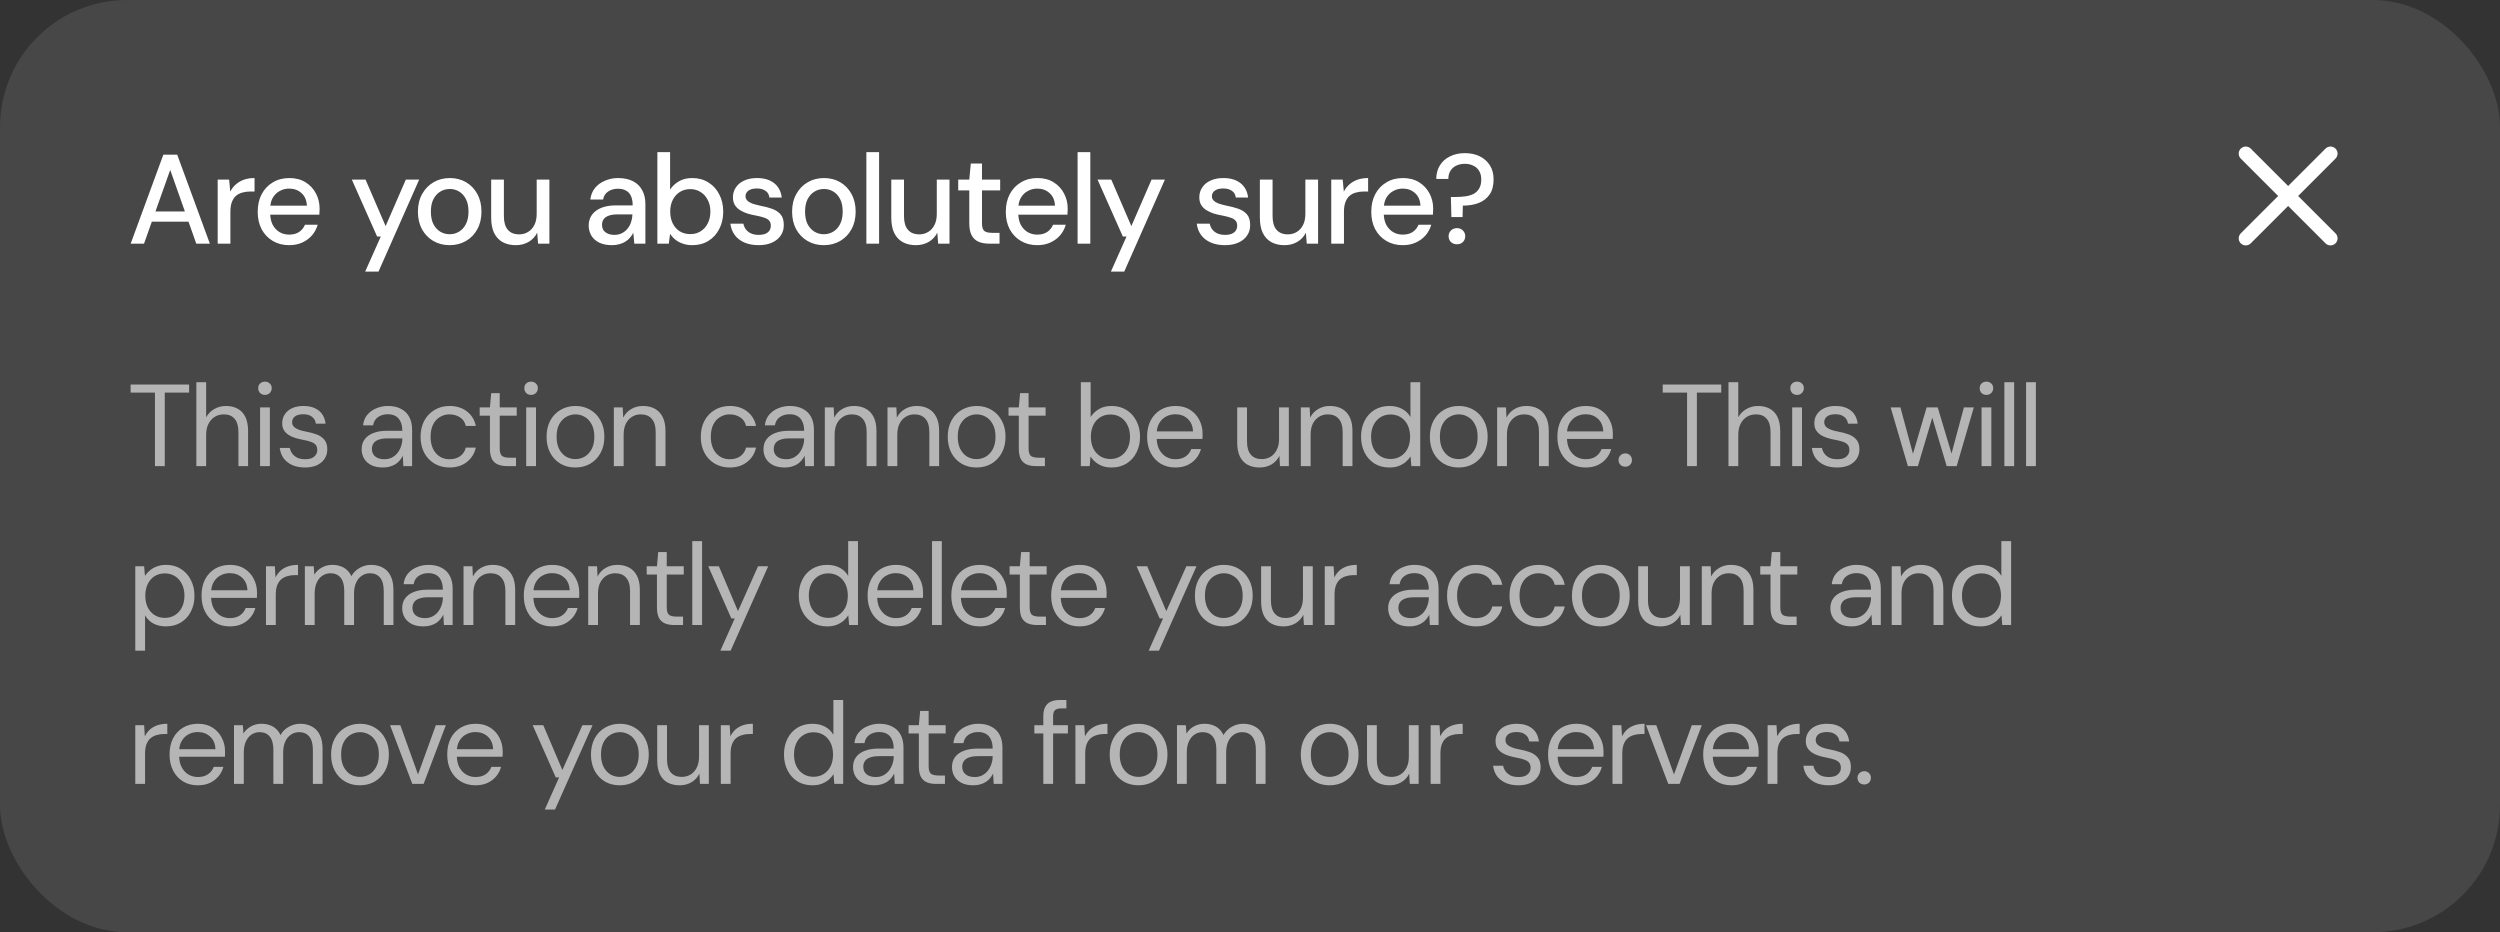
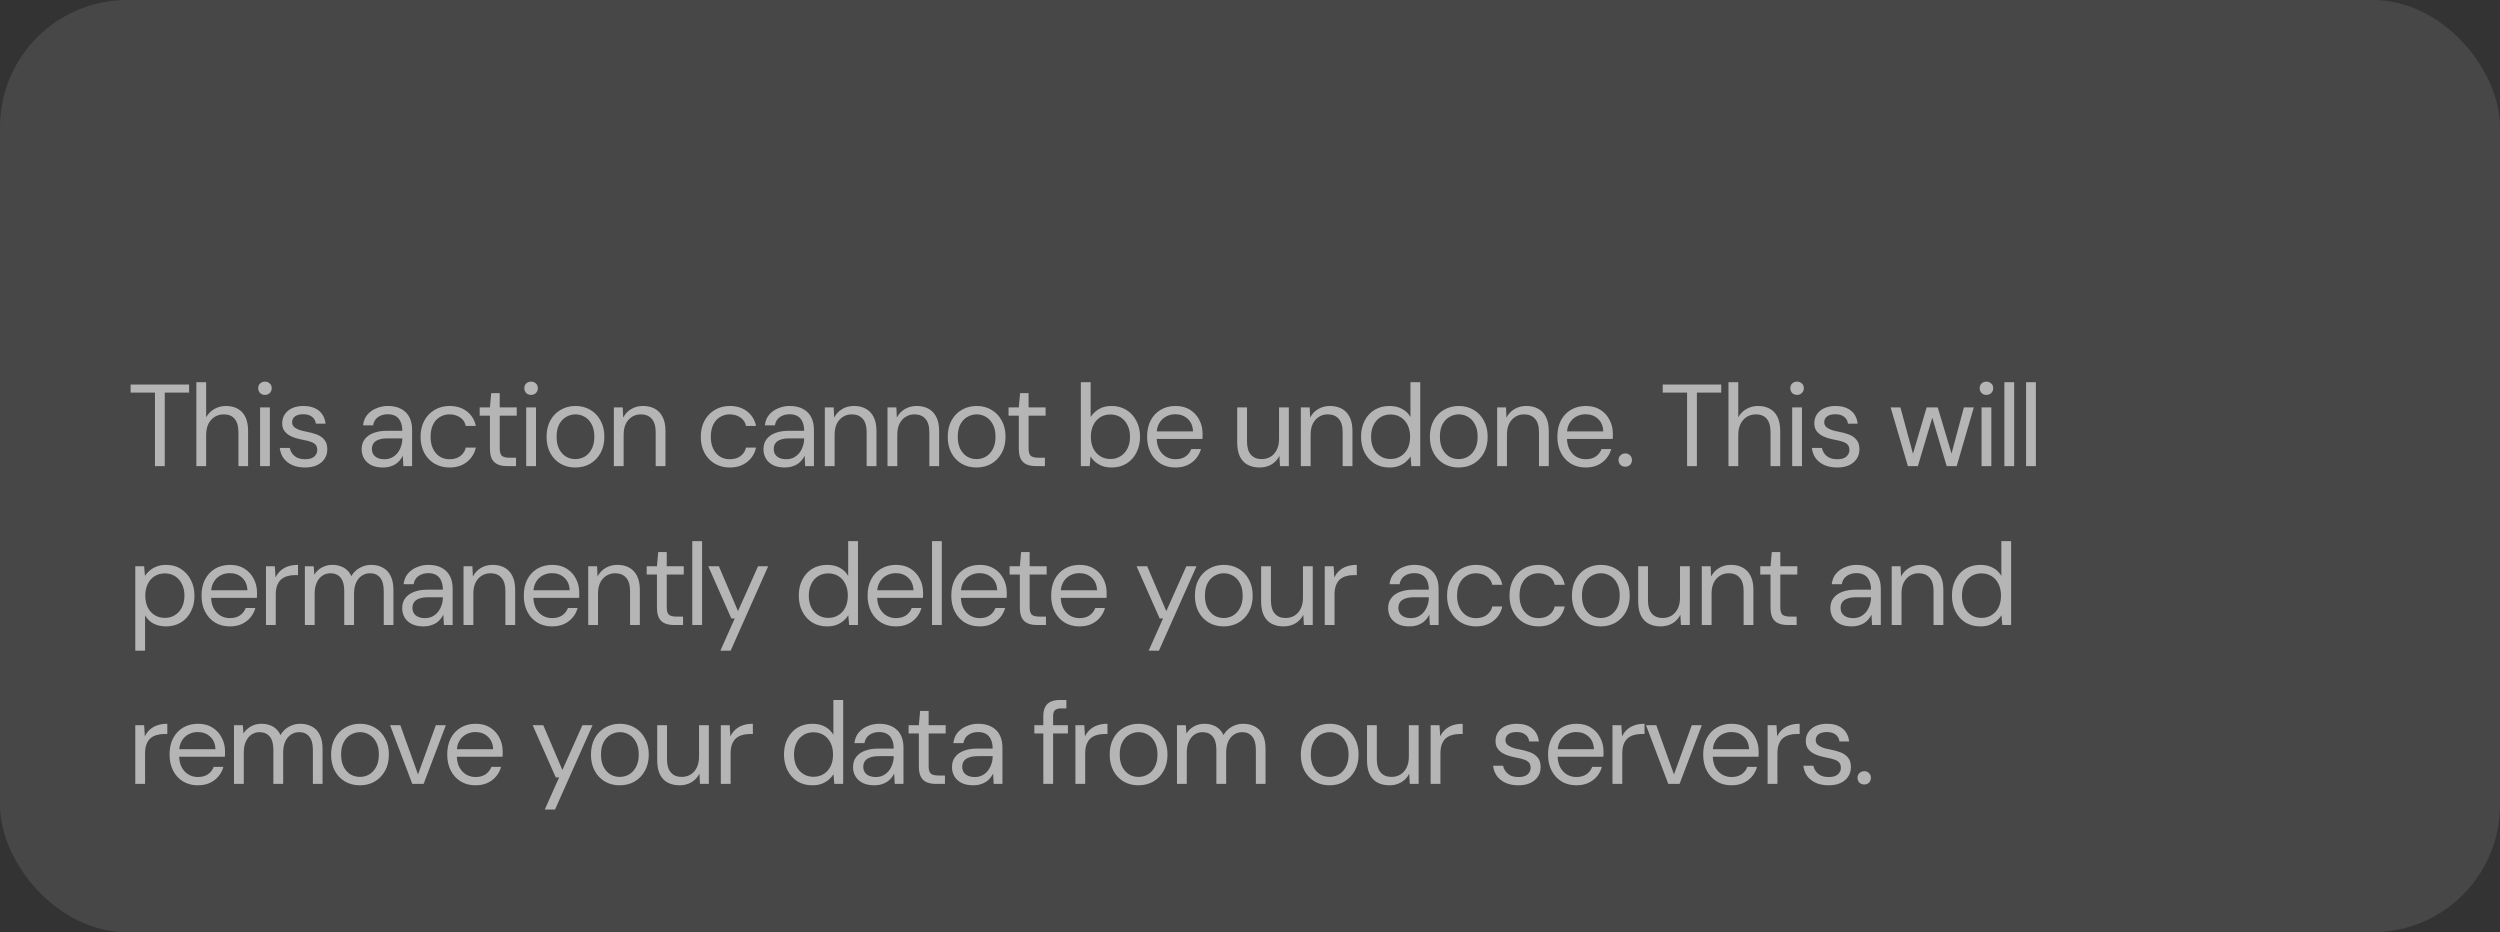
<svg xmlns="http://www.w3.org/2000/svg" width="236" height="88" viewBox="0 0 236 88" fill="none">
  <rect x="0" y="0" width="236" height="88" fill="#333333" stroke="none" />
  <rect width="236" height="88" rx="12" fill="white" fill-opacity="0.1" />
-   <path d="M12.336 23L15.42 14.6H16.728L19.812 23H18.528L16.068 16.04L13.596 23H12.336ZM13.728 20.924L14.064 19.964H18.012L18.348 20.924H13.728ZM20.549 23V16.952H21.629L21.737 18.092C21.873 17.82 22.049 17.592 22.265 17.408C22.481 17.216 22.733 17.068 23.021 16.964C23.317 16.86 23.653 16.808 24.029 16.808V18.08H23.597C23.349 18.08 23.113 18.112 22.889 18.176C22.665 18.232 22.465 18.332 22.289 18.476C22.121 18.62 21.989 18.816 21.893 19.064C21.797 19.312 21.749 19.62 21.749 19.988V23H20.549ZM27.291 23.144C26.715 23.144 26.203 23.012 25.755 22.748C25.307 22.484 24.955 22.116 24.699 21.644C24.451 21.172 24.327 20.624 24.327 20C24.327 19.36 24.451 18.804 24.699 18.332C24.955 17.852 25.307 17.48 25.755 17.216C26.203 16.944 26.723 16.808 27.315 16.808C27.907 16.808 28.415 16.94 28.839 17.204C29.263 17.468 29.591 17.82 29.823 18.26C30.055 18.692 30.171 19.172 30.171 19.7C30.171 19.78 30.167 19.868 30.159 19.964C30.159 20.052 30.155 20.152 30.147 20.264H25.203V19.412H28.971C28.947 18.908 28.779 18.516 28.467 18.236C28.155 17.948 27.767 17.804 27.303 17.804C26.975 17.804 26.675 17.88 26.403 18.032C26.131 18.176 25.911 18.392 25.743 18.68C25.583 18.96 25.503 19.316 25.503 19.748V20.084C25.503 20.532 25.583 20.912 25.743 21.224C25.911 21.528 26.131 21.76 26.403 21.92C26.675 22.072 26.971 22.148 27.291 22.148C27.675 22.148 27.991 22.064 28.239 21.896C28.487 21.728 28.671 21.5 28.791 21.212H29.991C29.887 21.58 29.711 21.912 29.463 22.208C29.215 22.496 28.907 22.724 28.539 22.892C28.179 23.06 27.763 23.144 27.291 23.144ZM34.471 25.64L35.947 22.328H35.599L33.211 16.952H34.507L36.403 21.344L38.311 16.952H39.571L35.731 25.64H34.471ZM42.439 23.144C41.871 23.144 41.359 23.012 40.903 22.748C40.455 22.484 40.099 22.116 39.835 21.644C39.579 21.164 39.451 20.612 39.451 19.988C39.451 19.348 39.583 18.792 39.847 18.32C40.111 17.84 40.471 17.468 40.927 17.204C41.383 16.94 41.895 16.808 42.463 16.808C43.039 16.808 43.551 16.94 43.999 17.204C44.447 17.468 44.799 17.836 45.055 18.308C45.319 18.78 45.451 19.336 45.451 19.976C45.451 20.616 45.319 21.172 45.055 21.644C44.799 22.116 44.443 22.484 43.987 22.748C43.531 23.012 43.015 23.144 42.439 23.144ZM42.439 22.112C42.767 22.112 43.063 22.032 43.327 21.872C43.599 21.712 43.815 21.476 43.975 21.164C44.143 20.844 44.227 20.448 44.227 19.976C44.227 19.504 44.147 19.112 43.987 18.8C43.827 18.48 43.611 18.24 43.339 18.08C43.075 17.92 42.783 17.84 42.463 17.84C42.143 17.84 41.847 17.92 41.575 18.08C41.303 18.24 41.083 18.48 40.915 18.8C40.755 19.112 40.675 19.504 40.675 19.976C40.675 20.448 40.755 20.844 40.915 21.164C41.083 21.476 41.299 21.712 41.563 21.872C41.835 22.032 42.127 22.112 42.439 22.112ZM48.683 23.144C48.211 23.144 47.799 23.048 47.447 22.856C47.103 22.664 46.835 22.376 46.643 21.992C46.459 21.608 46.367 21.124 46.367 20.54V16.952H47.567V20.408C47.567 20.976 47.691 21.404 47.939 21.692C48.187 21.98 48.543 22.124 49.007 22.124C49.319 22.124 49.599 22.048 49.847 21.896C50.103 21.744 50.303 21.524 50.447 21.236C50.591 20.948 50.663 20.596 50.663 20.18V16.952H51.863V23H50.795L50.711 21.968C50.527 22.336 50.259 22.624 49.907 22.832C49.555 23.04 49.147 23.144 48.683 23.144ZM57.78 23.144C57.284 23.144 56.872 23.06 56.544 22.892C56.216 22.724 55.972 22.5 55.812 22.22C55.652 21.932 55.572 21.624 55.572 21.296C55.572 20.896 55.676 20.556 55.884 20.276C56.092 19.988 56.388 19.768 56.772 19.616C57.156 19.464 57.616 19.388 58.152 19.388H59.724C59.724 19.036 59.672 18.744 59.568 18.512C59.464 18.28 59.308 18.108 59.1 17.996C58.9 17.876 58.644 17.816 58.332 17.816C57.972 17.816 57.664 17.904 57.408 18.08C57.152 18.248 56.992 18.5 56.928 18.836H55.728C55.776 18.412 55.92 18.052 56.16 17.756C56.408 17.452 56.724 17.22 57.108 17.06C57.492 16.892 57.9 16.808 58.332 16.808C58.9 16.808 59.376 16.908 59.76 17.108C60.144 17.308 60.432 17.592 60.624 17.96C60.824 18.32 60.924 18.752 60.924 19.256V23H59.88L59.784 21.98C59.696 22.14 59.592 22.292 59.472 22.436C59.352 22.58 59.208 22.704 59.04 22.808C58.88 22.912 58.692 22.992 58.476 23.048C58.268 23.112 58.036 23.144 57.78 23.144ZM58.008 22.172C58.264 22.172 58.496 22.12 58.704 22.016C58.912 21.912 59.088 21.772 59.232 21.596C59.384 21.412 59.496 21.208 59.568 20.984C59.648 20.752 59.692 20.516 59.7 20.276V20.24H58.272C57.928 20.24 57.648 20.284 57.432 20.372C57.224 20.452 57.072 20.564 56.976 20.708C56.88 20.852 56.832 21.02 56.832 21.212C56.832 21.412 56.876 21.584 56.964 21.728C57.06 21.864 57.196 21.972 57.372 22.052C57.548 22.132 57.76 22.172 58.008 22.172ZM65.356 23.144C65.028 23.144 64.728 23.096 64.456 23C64.192 22.912 63.96 22.788 63.76 22.628C63.56 22.468 63.392 22.284 63.256 22.076L63.136 23H62.056V14.36H63.256V17.9C63.448 17.596 63.716 17.34 64.06 17.132C64.412 16.916 64.844 16.808 65.356 16.808C65.932 16.808 66.44 16.948 66.88 17.228C67.32 17.5 67.66 17.876 67.9 18.356C68.148 18.828 68.272 19.372 68.272 19.988C68.272 20.588 68.148 21.128 67.9 21.608C67.66 22.088 67.32 22.464 66.88 22.736C66.44 23.008 65.932 23.144 65.356 23.144ZM65.164 22.1C65.532 22.1 65.856 22.012 66.136 21.836C66.424 21.66 66.648 21.412 66.808 21.092C66.976 20.772 67.06 20.4 67.06 19.976C67.06 19.552 66.976 19.184 66.808 18.872C66.648 18.552 66.424 18.304 66.136 18.128C65.856 17.944 65.532 17.852 65.164 17.852C64.788 17.852 64.456 17.944 64.168 18.128C63.888 18.304 63.668 18.552 63.508 18.872C63.348 19.184 63.268 19.552 63.268 19.976C63.268 20.4 63.348 20.772 63.508 21.092C63.668 21.412 63.888 21.66 64.168 21.836C64.456 22.012 64.788 22.1 65.164 22.1ZM71.613 23.144C71.101 23.144 70.653 23.06 70.269 22.892C69.885 22.724 69.581 22.488 69.357 22.184C69.133 21.88 68.997 21.524 68.949 21.116H70.173C70.213 21.308 70.289 21.484 70.401 21.644C70.521 21.804 70.681 21.932 70.881 22.028C71.089 22.124 71.333 22.172 71.613 22.172C71.877 22.172 72.093 22.136 72.261 22.064C72.437 21.984 72.565 21.88 72.645 21.752C72.725 21.616 72.765 21.472 72.765 21.32C72.765 21.096 72.709 20.928 72.597 20.816C72.493 20.696 72.333 20.604 72.117 20.54C71.909 20.468 71.657 20.404 71.361 20.348C71.081 20.3 70.809 20.236 70.545 20.156C70.289 20.068 70.057 19.96 69.849 19.832C69.649 19.704 69.489 19.544 69.369 19.352C69.249 19.152 69.189 18.908 69.189 18.62C69.189 18.276 69.281 17.968 69.465 17.696C69.649 17.416 69.909 17.2 70.245 17.048C70.589 16.888 70.993 16.808 71.457 16.808C72.129 16.808 72.669 16.968 73.077 17.288C73.485 17.608 73.725 18.06 73.797 18.644H72.633C72.601 18.372 72.481 18.164 72.273 18.02C72.065 17.868 71.789 17.792 71.445 17.792C71.101 17.792 70.837 17.86 70.653 17.996C70.469 18.132 70.377 18.312 70.377 18.536C70.377 18.68 70.429 18.808 70.533 18.92C70.637 19.032 70.789 19.128 70.989 19.208C71.197 19.28 71.449 19.348 71.745 19.412C72.169 19.492 72.549 19.592 72.885 19.712C73.221 19.832 73.489 20.008 73.689 20.24C73.889 20.472 73.989 20.804 73.989 21.236C73.997 21.612 73.901 21.944 73.701 22.232C73.509 22.52 73.233 22.744 72.873 22.904C72.521 23.064 72.101 23.144 71.613 23.144ZM77.762 23.144C77.194 23.144 76.682 23.012 76.226 22.748C75.778 22.484 75.422 22.116 75.158 21.644C74.902 21.164 74.774 20.612 74.774 19.988C74.774 19.348 74.906 18.792 75.17 18.32C75.434 17.84 75.794 17.468 76.25 17.204C76.706 16.94 77.218 16.808 77.786 16.808C78.362 16.808 78.874 16.94 79.322 17.204C79.77 17.468 80.122 17.836 80.378 18.308C80.642 18.78 80.774 19.336 80.774 19.976C80.774 20.616 80.642 21.172 80.378 21.644C80.122 22.116 79.766 22.484 79.31 22.748C78.854 23.012 78.338 23.144 77.762 23.144ZM77.762 22.112C78.09 22.112 78.386 22.032 78.65 21.872C78.922 21.712 79.138 21.476 79.298 21.164C79.466 20.844 79.55 20.448 79.55 19.976C79.55 19.504 79.47 19.112 79.31 18.8C79.15 18.48 78.934 18.24 78.662 18.08C78.398 17.92 78.106 17.84 77.786 17.84C77.466 17.84 77.17 17.92 76.898 18.08C76.626 18.24 76.406 18.48 76.238 18.8C76.078 19.112 75.998 19.504 75.998 19.976C75.998 20.448 76.078 20.844 76.238 21.164C76.406 21.476 76.622 21.712 76.886 21.872C77.158 22.032 77.45 22.112 77.762 22.112ZM81.785 23V14.36H82.986V23H81.785ZM86.453 23.144C85.981 23.144 85.569 23.048 85.217 22.856C84.873 22.664 84.605 22.376 84.413 21.992C84.229 21.608 84.137 21.124 84.137 20.54V16.952H85.337V20.408C85.337 20.976 85.461 21.404 85.709 21.692C85.957 21.98 86.313 22.124 86.777 22.124C87.089 22.124 87.369 22.048 87.617 21.896C87.873 21.744 88.073 21.524 88.217 21.236C88.361 20.948 88.433 20.596 88.433 20.18V16.952H89.633V23H88.565L88.481 21.968C88.297 22.336 88.029 22.624 87.677 22.832C87.325 23.04 86.917 23.144 86.453 23.144ZM93.372 23C92.988 23 92.656 22.94 92.376 22.82C92.096 22.7 91.88 22.5 91.728 22.22C91.576 21.94 91.5 21.56 91.5 21.08V17.972H90.456V16.952H91.5L91.644 15.44H92.7V16.952H94.416V17.972H92.7V21.092C92.7 21.436 92.772 21.672 92.916 21.8C93.06 21.92 93.308 21.98 93.66 21.98H94.356V23H93.372ZM97.911 23.144C97.335 23.144 96.823 23.012 96.375 22.748C95.927 22.484 95.575 22.116 95.319 21.644C95.071 21.172 94.947 20.624 94.947 20C94.947 19.36 95.071 18.804 95.319 18.332C95.575 17.852 95.927 17.48 96.375 17.216C96.823 16.944 97.343 16.808 97.935 16.808C98.527 16.808 99.035 16.94 99.459 17.204C99.883 17.468 100.211 17.82 100.443 18.26C100.675 18.692 100.791 19.172 100.791 19.7C100.791 19.78 100.787 19.868 100.779 19.964C100.779 20.052 100.775 20.152 100.767 20.264H95.823V19.412H99.591C99.567 18.908 99.399 18.516 99.087 18.236C98.775 17.948 98.387 17.804 97.923 17.804C97.595 17.804 97.295 17.88 97.023 18.032C96.751 18.176 96.531 18.392 96.363 18.68C96.203 18.96 96.123 19.316 96.123 19.748V20.084C96.123 20.532 96.203 20.912 96.363 21.224C96.531 21.528 96.751 21.76 97.023 21.92C97.295 22.072 97.591 22.148 97.911 22.148C98.295 22.148 98.611 22.064 98.859 21.896C99.107 21.728 99.291 21.5 99.411 21.212H100.611C100.507 21.58 100.331 21.912 100.083 22.208C99.835 22.496 99.527 22.724 99.159 22.892C98.799 23.06 98.383 23.144 97.911 23.144ZM101.725 23V14.36H102.925V23H101.725ZM104.868 25.64L106.344 22.328H105.996L103.608 16.952H104.904L106.8 21.344L108.708 16.952H109.968L106.128 25.64H104.868ZM115.638 23.144C115.126 23.144 114.678 23.06 114.294 22.892C113.91 22.724 113.606 22.488 113.382 22.184C113.158 21.88 113.022 21.524 112.974 21.116H114.198C114.238 21.308 114.314 21.484 114.426 21.644C114.546 21.804 114.706 21.932 114.906 22.028C115.114 22.124 115.358 22.172 115.638 22.172C115.902 22.172 116.118 22.136 116.286 22.064C116.462 21.984 116.59 21.88 116.67 21.752C116.75 21.616 116.79 21.472 116.79 21.32C116.79 21.096 116.734 20.928 116.622 20.816C116.518 20.696 116.358 20.604 116.142 20.54C115.934 20.468 115.682 20.404 115.386 20.348C115.106 20.3 114.834 20.236 114.57 20.156C114.314 20.068 114.082 19.96 113.874 19.832C113.674 19.704 113.514 19.544 113.394 19.352C113.274 19.152 113.214 18.908 113.214 18.62C113.214 18.276 113.306 17.968 113.49 17.696C113.674 17.416 113.934 17.2 114.27 17.048C114.614 16.888 115.018 16.808 115.482 16.808C116.154 16.808 116.694 16.968 117.102 17.288C117.51 17.608 117.75 18.06 117.822 18.644H116.658C116.626 18.372 116.506 18.164 116.298 18.02C116.09 17.868 115.814 17.792 115.47 17.792C115.126 17.792 114.862 17.86 114.678 17.996C114.494 18.132 114.402 18.312 114.402 18.536C114.402 18.68 114.454 18.808 114.558 18.92C114.662 19.032 114.814 19.128 115.014 19.208C115.222 19.28 115.474 19.348 115.77 19.412C116.194 19.492 116.574 19.592 116.91 19.712C117.246 19.832 117.514 20.008 117.714 20.24C117.914 20.472 118.014 20.804 118.014 21.236C118.022 21.612 117.926 21.944 117.726 22.232C117.534 22.52 117.258 22.744 116.898 22.904C116.546 23.064 116.126 23.144 115.638 23.144ZM121.247 23.144C120.775 23.144 120.363 23.048 120.011 22.856C119.667 22.664 119.399 22.376 119.207 21.992C119.023 21.608 118.931 21.124 118.931 20.54V16.952H120.131V20.408C120.131 20.976 120.255 21.404 120.503 21.692C120.751 21.98 121.107 22.124 121.571 22.124C121.883 22.124 122.163 22.048 122.411 21.896C122.667 21.744 122.867 21.524 123.011 21.236C123.155 20.948 123.227 20.596 123.227 20.18V16.952H124.427V23H123.359L123.275 21.968C123.091 22.336 122.823 22.624 122.471 22.832C122.119 23.04 121.711 23.144 121.247 23.144ZM125.67 23V16.952H126.75L126.858 18.092C126.994 17.82 127.17 17.592 127.386 17.408C127.602 17.216 127.854 17.068 128.142 16.964C128.438 16.86 128.774 16.808 129.15 16.808V18.08H128.718C128.47 18.08 128.234 18.112 128.01 18.176C127.786 18.232 127.586 18.332 127.41 18.476C127.242 18.62 127.11 18.816 127.014 19.064C126.918 19.312 126.87 19.62 126.87 19.988V23H125.67ZM132.412 23.144C131.836 23.144 131.324 23.012 130.876 22.748C130.428 22.484 130.076 22.116 129.82 21.644C129.572 21.172 129.448 20.624 129.448 20C129.448 19.36 129.572 18.804 129.82 18.332C130.076 17.852 130.428 17.48 130.876 17.216C131.324 16.944 131.844 16.808 132.436 16.808C133.028 16.808 133.536 16.94 133.96 17.204C134.384 17.468 134.712 17.82 134.944 18.26C135.176 18.692 135.292 19.172 135.292 19.7C135.292 19.78 135.288 19.868 135.28 19.964C135.28 20.052 135.276 20.152 135.268 20.264H130.324V19.412H134.092C134.068 18.908 133.9 18.516 133.588 18.236C133.276 17.948 132.888 17.804 132.424 17.804C132.096 17.804 131.796 17.88 131.524 18.032C131.252 18.176 131.032 18.392 130.864 18.68C130.704 18.96 130.624 19.316 130.624 19.748V20.084C130.624 20.532 130.704 20.912 130.864 21.224C131.032 21.528 131.252 21.76 131.524 21.92C131.796 22.072 132.092 22.148 132.412 22.148C132.796 22.148 133.112 22.064 133.36 21.896C133.608 21.728 133.792 21.5 133.912 21.212H135.112C135.008 21.58 134.832 21.912 134.584 22.208C134.336 22.496 134.028 22.724 133.66 22.892C133.3 23.06 132.884 23.144 132.412 23.144ZM137.011 20.492L136.963 18.596H137.395C137.723 18.596 138.031 18.576 138.319 18.536C138.615 18.496 138.875 18.42 139.099 18.308C139.323 18.188 139.499 18.02 139.627 17.804C139.763 17.58 139.831 17.292 139.831 16.94C139.831 16.628 139.767 16.364 139.639 16.148C139.511 15.924 139.327 15.756 139.087 15.644C138.855 15.524 138.587 15.464 138.283 15.464C137.971 15.464 137.695 15.524 137.455 15.644C137.223 15.756 137.043 15.92 136.915 16.136C136.787 16.344 136.723 16.596 136.723 16.892H135.583C135.583 16.412 135.695 15.988 135.919 15.62C136.143 15.252 136.459 14.968 136.867 14.768C137.275 14.56 137.747 14.456 138.283 14.456C138.811 14.456 139.279 14.556 139.687 14.756C140.095 14.956 140.415 15.24 140.647 15.608C140.879 15.976 140.995 16.42 140.995 16.94C140.995 17.516 140.871 17.988 140.623 18.356C140.375 18.716 140.031 18.984 139.591 19.16C139.159 19.328 138.659 19.412 138.091 19.412L138.067 20.492H137.011ZM137.539 23.06C137.307 23.06 137.115 22.988 136.963 22.844C136.819 22.692 136.747 22.512 136.747 22.304C136.747 22.088 136.819 21.908 136.963 21.764C137.115 21.612 137.307 21.536 137.539 21.536C137.771 21.536 137.959 21.612 138.103 21.764C138.247 21.908 138.319 22.088 138.319 22.304C138.319 22.512 138.247 22.692 138.103 22.844C137.959 22.988 137.771 23.06 137.539 23.06Z" fill="white" />
-   <path d="M220 14.5L212 22.5M212 14.5L220 22.5" stroke="white" stroke-width="1.333" stroke-linecap="round" stroke-linejoin="round" />
  <path d="M14.629 44V37.059H12.33V36.3H17.852V37.059H15.553V44H14.629ZM18.536 44V36.08H19.46V39.391C19.643 39.061 19.9 38.801 20.23 38.61C20.567 38.419 20.934 38.324 21.33 38.324C21.755 38.324 22.126 38.412 22.441 38.588C22.756 38.757 22.998 39.017 23.167 39.369C23.336 39.721 23.42 40.165 23.42 40.7V44H22.507V40.799C22.507 40.242 22.39 39.824 22.155 39.545C21.92 39.259 21.579 39.116 21.132 39.116C20.817 39.116 20.531 39.193 20.274 39.347C20.025 39.501 19.827 39.721 19.68 40.007C19.533 40.293 19.46 40.645 19.46 41.063V44H18.536ZM24.551 44V38.456H25.475V44H24.551ZM25.013 37.279C24.83 37.279 24.676 37.22 24.551 37.103C24.434 36.978 24.375 36.824 24.375 36.641C24.375 36.458 24.434 36.311 24.551 36.201C24.676 36.084 24.83 36.025 25.013 36.025C25.189 36.025 25.34 36.084 25.464 36.201C25.589 36.311 25.651 36.458 25.651 36.641C25.651 36.824 25.589 36.978 25.464 37.103C25.34 37.22 25.189 37.279 25.013 37.279ZM28.796 44.132C28.334 44.132 27.93 44.055 27.586 43.901C27.248 43.747 26.977 43.534 26.772 43.263C26.574 42.984 26.453 42.658 26.409 42.284H27.355C27.391 42.475 27.468 42.651 27.586 42.812C27.703 42.973 27.861 43.105 28.059 43.208C28.264 43.303 28.513 43.351 28.807 43.351C29.063 43.351 29.276 43.314 29.445 43.241C29.613 43.16 29.738 43.054 29.819 42.922C29.907 42.79 29.951 42.647 29.951 42.493C29.951 42.266 29.896 42.093 29.786 41.976C29.683 41.859 29.529 41.767 29.324 41.701C29.118 41.628 28.869 41.565 28.576 41.514C28.334 41.47 28.095 41.411 27.861 41.338C27.626 41.265 27.417 41.169 27.234 41.052C27.05 40.927 26.904 40.777 26.794 40.601C26.691 40.425 26.64 40.209 26.64 39.952C26.64 39.637 26.72 39.358 26.882 39.116C27.043 38.867 27.274 38.672 27.575 38.533C27.883 38.394 28.238 38.324 28.642 38.324C29.236 38.324 29.716 38.467 30.083 38.753C30.449 39.039 30.666 39.453 30.732 39.996H29.819C29.782 39.717 29.661 39.501 29.456 39.347C29.258 39.186 28.983 39.105 28.631 39.105C28.286 39.105 28.022 39.175 27.839 39.314C27.663 39.453 27.575 39.637 27.575 39.864C27.575 40.011 27.622 40.143 27.718 40.26C27.82 40.37 27.967 40.465 28.158 40.546C28.356 40.627 28.598 40.693 28.884 40.744C29.25 40.81 29.584 40.898 29.885 41.008C30.185 41.118 30.427 41.283 30.611 41.503C30.801 41.716 30.897 42.02 30.897 42.416C30.897 42.761 30.809 43.061 30.633 43.318C30.464 43.575 30.222 43.776 29.907 43.923C29.591 44.062 29.221 44.132 28.796 44.132ZM36.153 44.132C35.706 44.132 35.332 44.055 35.031 43.901C34.73 43.74 34.507 43.531 34.36 43.274C34.213 43.01 34.14 42.724 34.14 42.416C34.14 42.042 34.235 41.727 34.426 41.47C34.624 41.206 34.899 41.008 35.251 40.876C35.61 40.737 36.032 40.667 36.516 40.667H37.979C37.979 40.322 37.924 40.036 37.814 39.809C37.711 39.574 37.557 39.398 37.352 39.281C37.154 39.164 36.905 39.105 36.604 39.105C36.252 39.105 35.948 39.193 35.691 39.369C35.434 39.545 35.277 39.805 35.218 40.15H34.272C34.316 39.754 34.448 39.424 34.668 39.16C34.895 38.889 35.181 38.683 35.526 38.544C35.871 38.397 36.23 38.324 36.604 38.324C37.117 38.324 37.543 38.419 37.88 38.61C38.225 38.793 38.481 39.054 38.65 39.391C38.819 39.721 38.903 40.113 38.903 40.568V44H38.078L38.023 43.021C37.95 43.175 37.854 43.322 37.737 43.461C37.627 43.593 37.495 43.71 37.341 43.813C37.187 43.908 37.011 43.985 36.813 44.044C36.622 44.103 36.402 44.132 36.153 44.132ZM36.296 43.351C36.553 43.351 36.784 43.3 36.989 43.197C37.202 43.087 37.381 42.94 37.528 42.757C37.675 42.566 37.785 42.357 37.858 42.13C37.939 41.903 37.979 41.664 37.979 41.415V41.382H36.593C36.234 41.382 35.944 41.426 35.724 41.514C35.504 41.595 35.346 41.712 35.251 41.866C35.156 42.013 35.108 42.181 35.108 42.372C35.108 42.57 35.152 42.742 35.24 42.889C35.335 43.036 35.471 43.149 35.647 43.23C35.83 43.311 36.047 43.351 36.296 43.351ZM42.429 44.132C41.909 44.132 41.44 44.011 41.022 43.769C40.611 43.527 40.288 43.19 40.053 42.757C39.819 42.317 39.702 41.811 39.702 41.239C39.702 40.652 39.819 40.143 40.053 39.71C40.288 39.277 40.611 38.94 41.022 38.698C41.44 38.449 41.909 38.324 42.429 38.324C43.09 38.324 43.639 38.496 44.08 38.841C44.52 39.178 44.798 39.633 44.916 40.205H43.969C43.896 39.86 43.717 39.593 43.431 39.402C43.145 39.211 42.807 39.116 42.419 39.116C42.103 39.116 41.81 39.197 41.538 39.358C41.267 39.512 41.051 39.747 40.889 40.062C40.728 40.377 40.648 40.766 40.648 41.228C40.648 41.573 40.695 41.881 40.791 42.152C40.886 42.416 41.014 42.636 41.175 42.812C41.337 42.988 41.524 43.124 41.736 43.219C41.956 43.307 42.184 43.351 42.419 43.351C42.682 43.351 42.921 43.311 43.133 43.23C43.346 43.142 43.526 43.014 43.672 42.845C43.819 42.676 43.918 42.478 43.969 42.251H44.916C44.798 42.808 44.516 43.263 44.069 43.615C43.629 43.96 43.082 44.132 42.429 44.132ZM47.855 44C47.525 44 47.239 43.949 46.997 43.846C46.755 43.743 46.568 43.571 46.436 43.329C46.311 43.08 46.249 42.746 46.249 42.328V39.237H45.281V38.456H46.249L46.37 37.114H47.173V38.456H48.779V39.237H47.173V42.328C47.173 42.673 47.243 42.907 47.382 43.032C47.521 43.149 47.767 43.208 48.119 43.208H48.713V44H47.855ZM49.673 44V38.456H50.597V44H49.673ZM50.135 37.279C49.951 37.279 49.797 37.22 49.673 37.103C49.555 36.978 49.497 36.824 49.497 36.641C49.497 36.458 49.555 36.311 49.673 36.201C49.797 36.084 49.951 36.025 50.135 36.025C50.311 36.025 50.461 36.084 50.586 36.201C50.71 36.311 50.773 36.458 50.773 36.641C50.773 36.824 50.71 36.978 50.586 37.103C50.461 37.22 50.311 37.279 50.135 37.279ZM54.302 44.132C53.789 44.132 53.327 44.015 52.916 43.78C52.506 43.538 52.183 43.201 51.948 42.768C51.714 42.328 51.596 41.818 51.596 41.239C51.596 40.645 51.714 40.132 51.948 39.699C52.19 39.259 52.517 38.922 52.927 38.687C53.345 38.445 53.811 38.324 54.324 38.324C54.852 38.324 55.318 38.445 55.721 38.687C56.132 38.922 56.455 39.259 56.689 39.699C56.931 40.132 57.052 40.641 57.052 41.228C57.052 41.815 56.931 42.328 56.689 42.768C56.447 43.201 56.121 43.538 55.71 43.78C55.3 44.015 54.83 44.132 54.302 44.132ZM54.313 43.34C54.629 43.34 54.922 43.263 55.193 43.109C55.465 42.948 55.685 42.709 55.853 42.394C56.022 42.079 56.106 41.69 56.106 41.228C56.106 40.759 56.022 40.37 55.853 40.062C55.692 39.747 55.476 39.512 55.204 39.358C54.94 39.197 54.647 39.116 54.324 39.116C54.016 39.116 53.723 39.197 53.444 39.358C53.173 39.512 52.953 39.747 52.784 40.062C52.623 40.37 52.542 40.759 52.542 41.228C52.542 41.69 52.623 42.079 52.784 42.394C52.953 42.709 53.169 42.948 53.433 43.109C53.705 43.263 53.998 43.34 54.313 43.34ZM57.948 44V38.456H58.784L58.828 39.424C59.004 39.079 59.253 38.812 59.576 38.621C59.906 38.423 60.28 38.324 60.698 38.324C61.13 38.324 61.504 38.412 61.82 38.588C62.135 38.757 62.381 39.017 62.557 39.369C62.733 39.714 62.821 40.154 62.821 40.689V44H61.897V40.788C61.897 40.231 61.772 39.813 61.523 39.534C61.281 39.255 60.936 39.116 60.489 39.116C60.181 39.116 59.906 39.193 59.664 39.347C59.422 39.494 59.227 39.71 59.081 39.996C58.941 40.275 58.872 40.623 58.872 41.041V44H57.948ZM68.883 44.132C68.362 44.132 67.893 44.011 67.475 43.769C67.064 43.527 66.742 43.19 66.507 42.757C66.272 42.317 66.155 41.811 66.155 41.239C66.155 40.652 66.272 40.143 66.507 39.71C66.742 39.277 67.064 38.94 67.475 38.698C67.893 38.449 68.362 38.324 68.883 38.324C69.543 38.324 70.093 38.496 70.533 38.841C70.973 39.178 71.252 39.633 71.369 40.205H70.423C70.35 39.86 70.17 39.593 69.884 39.402C69.598 39.211 69.261 39.116 68.872 39.116C68.557 39.116 68.263 39.197 67.992 39.358C67.721 39.512 67.504 39.747 67.343 40.062C67.182 40.377 67.101 40.766 67.101 41.228C67.101 41.573 67.149 41.881 67.244 42.152C67.339 42.416 67.468 42.636 67.629 42.812C67.79 42.988 67.977 43.124 68.19 43.219C68.41 43.307 68.637 43.351 68.872 43.351C69.136 43.351 69.374 43.311 69.587 43.23C69.8 43.142 69.979 43.014 70.126 42.845C70.273 42.676 70.372 42.478 70.423 42.251H71.369C71.252 42.808 70.969 43.263 70.522 43.615C70.082 43.96 69.536 44.132 68.883 44.132ZM74.085 44.132C73.638 44.132 73.264 44.055 72.963 43.901C72.662 43.74 72.439 43.531 72.292 43.274C72.145 43.01 72.072 42.724 72.072 42.416C72.072 42.042 72.167 41.727 72.358 41.47C72.556 41.206 72.831 41.008 73.183 40.876C73.542 40.737 73.964 40.667 74.448 40.667H75.911C75.911 40.322 75.856 40.036 75.746 39.809C75.643 39.574 75.489 39.398 75.284 39.281C75.086 39.164 74.837 39.105 74.536 39.105C74.184 39.105 73.88 39.193 73.623 39.369C73.366 39.545 73.209 39.805 73.15 40.15H72.204C72.248 39.754 72.38 39.424 72.6 39.16C72.827 38.889 73.113 38.683 73.458 38.544C73.803 38.397 74.162 38.324 74.536 38.324C75.049 38.324 75.475 38.419 75.812 38.61C76.157 38.793 76.413 39.054 76.582 39.391C76.751 39.721 76.835 40.113 76.835 40.568V44H76.01L75.955 43.021C75.882 43.175 75.786 43.322 75.669 43.461C75.559 43.593 75.427 43.71 75.273 43.813C75.119 43.908 74.943 43.985 74.745 44.044C74.554 44.103 74.334 44.132 74.085 44.132ZM74.228 43.351C74.485 43.351 74.716 43.3 74.921 43.197C75.134 43.087 75.313 42.94 75.46 42.757C75.607 42.566 75.717 42.357 75.79 42.13C75.871 41.903 75.911 41.664 75.911 41.415V41.382H74.525C74.166 41.382 73.876 41.426 73.656 41.514C73.436 41.595 73.278 41.712 73.183 41.866C73.088 42.013 73.04 42.181 73.04 42.372C73.04 42.57 73.084 42.742 73.172 42.889C73.267 43.036 73.403 43.149 73.579 43.23C73.762 43.311 73.979 43.351 74.228 43.351ZM77.864 44V38.456H78.7L78.744 39.424C78.92 39.079 79.17 38.812 79.492 38.621C79.822 38.423 80.196 38.324 80.614 38.324C81.047 38.324 81.421 38.412 81.736 38.588C82.052 38.757 82.297 39.017 82.473 39.369C82.649 39.714 82.737 40.154 82.737 40.689V44H81.813V40.788C81.813 40.231 81.689 39.813 81.439 39.534C81.197 39.255 80.853 39.116 80.405 39.116C80.097 39.116 79.822 39.193 79.58 39.347C79.338 39.494 79.144 39.71 78.997 39.996C78.858 40.275 78.788 40.623 78.788 41.041V44H77.864ZM83.781 44V38.456H84.617L84.661 39.424C84.837 39.079 85.086 38.812 85.409 38.621C85.739 38.423 86.113 38.324 86.531 38.324C86.963 38.324 87.337 38.412 87.653 38.588C87.968 38.757 88.214 39.017 88.39 39.369C88.566 39.714 88.654 40.154 88.654 40.689V44H87.73V40.788C87.73 40.231 87.605 39.813 87.356 39.534C87.114 39.255 86.769 39.116 86.322 39.116C86.014 39.116 85.739 39.193 85.497 39.347C85.255 39.494 85.06 39.71 84.914 39.996C84.774 40.275 84.705 40.623 84.705 41.041V44H83.781ZM92.172 44.132C91.659 44.132 91.197 44.015 90.786 43.78C90.376 43.538 90.053 43.201 89.818 42.768C89.584 42.328 89.466 41.818 89.466 41.239C89.466 40.645 89.584 40.132 89.818 39.699C90.06 39.259 90.386 38.922 90.797 38.687C91.215 38.445 91.681 38.324 92.194 38.324C92.722 38.324 93.188 38.445 93.591 38.687C94.002 38.922 94.325 39.259 94.559 39.699C94.801 40.132 94.922 40.641 94.922 41.228C94.922 41.815 94.801 42.328 94.559 42.768C94.317 43.201 93.991 43.538 93.58 43.78C93.169 44.015 92.7 44.132 92.172 44.132ZM92.183 43.34C92.499 43.34 92.792 43.263 93.063 43.109C93.335 42.948 93.555 42.709 93.723 42.394C93.892 42.079 93.976 41.69 93.976 41.228C93.976 40.759 93.892 40.37 93.723 40.062C93.562 39.747 93.346 39.512 93.074 39.358C92.81 39.197 92.517 39.116 92.194 39.116C91.886 39.116 91.593 39.197 91.314 39.358C91.043 39.512 90.823 39.747 90.654 40.062C90.493 40.37 90.412 40.759 90.412 41.228C90.412 41.69 90.493 42.079 90.654 42.394C90.823 42.709 91.039 42.948 91.303 43.109C91.575 43.263 91.868 43.34 92.183 43.34ZM97.781 44C97.451 44 97.165 43.949 96.923 43.846C96.681 43.743 96.494 43.571 96.362 43.329C96.237 43.08 96.175 42.746 96.175 42.328V39.237H95.207V38.456H96.175L96.296 37.114H97.099V38.456H98.705V39.237H97.099V42.328C97.099 42.673 97.168 42.907 97.308 43.032C97.447 43.149 97.693 43.208 98.045 43.208H98.639V44H97.781ZM104.936 44.132C104.621 44.132 104.335 44.088 104.078 44C103.829 43.905 103.609 43.78 103.418 43.626C103.228 43.472 103.07 43.292 102.945 43.087L102.868 44H102.032V36.08H102.956V39.369C103.132 39.083 103.385 38.837 103.715 38.632C104.045 38.427 104.452 38.324 104.936 38.324C105.472 38.324 105.941 38.452 106.344 38.709C106.748 38.958 107.059 39.303 107.279 39.743C107.507 40.176 107.62 40.671 107.62 41.228C107.62 41.785 107.507 42.284 107.279 42.724C107.059 43.164 106.748 43.509 106.344 43.758C105.941 44.007 105.472 44.132 104.936 44.132ZM104.826 43.329C105.186 43.329 105.505 43.241 105.783 43.065C106.062 42.889 106.278 42.647 106.432 42.339C106.594 42.024 106.674 41.653 106.674 41.228C106.674 40.81 106.594 40.443 106.432 40.128C106.278 39.813 106.062 39.567 105.783 39.391C105.505 39.215 105.186 39.127 104.826 39.127C104.46 39.127 104.137 39.215 103.858 39.391C103.58 39.567 103.363 39.813 103.209 40.128C103.055 40.443 102.978 40.81 102.978 41.228C102.978 41.653 103.055 42.024 103.209 42.339C103.363 42.647 103.58 42.889 103.858 43.065C104.137 43.241 104.46 43.329 104.826 43.329ZM110.949 44.132C110.428 44.132 109.966 44.011 109.563 43.769C109.167 43.527 108.855 43.19 108.628 42.757C108.401 42.317 108.287 41.807 108.287 41.228C108.287 40.641 108.397 40.132 108.617 39.699C108.844 39.266 109.16 38.929 109.563 38.687C109.974 38.445 110.443 38.324 110.971 38.324C111.514 38.324 111.972 38.445 112.346 38.687C112.727 38.929 113.017 39.248 113.215 39.644C113.42 40.033 113.523 40.462 113.523 40.931C113.523 41.004 113.523 41.081 113.523 41.162C113.523 41.243 113.519 41.334 113.512 41.437H108.98V40.722H112.621C112.599 40.216 112.43 39.82 112.115 39.534C111.807 39.248 111.418 39.105 110.949 39.105C110.634 39.105 110.34 39.178 110.069 39.325C109.805 39.464 109.592 39.673 109.431 39.952C109.27 40.223 109.189 40.564 109.189 40.975V41.283C109.189 41.738 109.27 42.119 109.431 42.427C109.6 42.735 109.816 42.966 110.08 43.12C110.351 43.274 110.641 43.351 110.949 43.351C111.338 43.351 111.657 43.267 111.906 43.098C112.163 42.922 112.346 42.687 112.456 42.394H113.369C113.281 42.724 113.127 43.021 112.907 43.285C112.687 43.549 112.412 43.758 112.082 43.912C111.759 44.059 111.382 44.132 110.949 44.132ZM118.905 44.132C118.48 44.132 118.106 44.048 117.783 43.879C117.468 43.71 117.222 43.45 117.046 43.098C116.877 42.746 116.793 42.306 116.793 41.778V38.456H117.717V41.679C117.717 42.229 117.838 42.643 118.08 42.922C118.322 43.201 118.663 43.34 119.103 43.34C119.411 43.34 119.69 43.267 119.939 43.12C120.188 42.966 120.383 42.75 120.522 42.471C120.669 42.185 120.742 41.837 120.742 41.426V38.456H121.666V44H120.83L120.775 43.032C120.606 43.377 120.357 43.648 120.027 43.846C119.697 44.037 119.323 44.132 118.905 44.132ZM122.798 44V38.456H123.634L123.678 39.424C123.854 39.079 124.103 38.812 124.426 38.621C124.756 38.423 125.13 38.324 125.548 38.324C125.98 38.324 126.354 38.412 126.67 38.588C126.985 38.757 127.231 39.017 127.407 39.369C127.583 39.714 127.671 40.154 127.671 40.689V44H126.747V40.788C126.747 40.231 126.622 39.813 126.373 39.534C126.131 39.255 125.786 39.116 125.339 39.116C125.031 39.116 124.756 39.193 124.514 39.347C124.272 39.494 124.077 39.71 123.931 39.996C123.791 40.275 123.722 40.623 123.722 41.041V44H122.798ZM131.156 44.132C130.621 44.132 130.151 44.007 129.748 43.758C129.345 43.501 129.033 43.153 128.813 42.713C128.593 42.273 128.483 41.774 128.483 41.217C128.483 40.66 128.593 40.165 128.813 39.732C129.033 39.292 129.345 38.947 129.748 38.698C130.159 38.449 130.632 38.324 131.167 38.324C131.622 38.324 132.018 38.416 132.355 38.599C132.7 38.782 132.964 39.039 133.147 39.369V36.08H134.071V44H133.235L133.158 43.087C133.041 43.27 132.89 43.443 132.707 43.604C132.524 43.758 132.304 43.886 132.047 43.989C131.79 44.084 131.493 44.132 131.156 44.132ZM131.266 43.329C131.633 43.329 131.955 43.241 132.234 43.065C132.513 42.889 132.729 42.647 132.883 42.339C133.037 42.024 133.114 41.653 133.114 41.228C133.114 40.81 133.037 40.443 132.883 40.128C132.729 39.813 132.513 39.567 132.234 39.391C131.955 39.215 131.633 39.127 131.266 39.127C130.907 39.127 130.588 39.215 130.309 39.391C130.03 39.567 129.814 39.813 129.66 40.128C129.506 40.443 129.429 40.81 129.429 41.228C129.429 41.653 129.506 42.024 129.66 42.339C129.814 42.647 130.03 42.889 130.309 43.065C130.588 43.241 130.907 43.329 131.266 43.329ZM137.685 44.132C137.172 44.132 136.71 44.015 136.299 43.78C135.889 43.538 135.566 43.201 135.331 42.768C135.097 42.328 134.979 41.818 134.979 41.239C134.979 40.645 135.097 40.132 135.331 39.699C135.573 39.259 135.9 38.922 136.31 38.687C136.728 38.445 137.194 38.324 137.707 38.324C138.235 38.324 138.701 38.445 139.104 38.687C139.515 38.922 139.838 39.259 140.072 39.699C140.314 40.132 140.435 40.641 140.435 41.228C140.435 41.815 140.314 42.328 140.072 42.768C139.83 43.201 139.504 43.538 139.093 43.78C138.683 44.015 138.213 44.132 137.685 44.132ZM137.696 43.34C138.012 43.34 138.305 43.263 138.576 43.109C138.848 42.948 139.068 42.709 139.236 42.394C139.405 42.079 139.489 41.69 139.489 41.228C139.489 40.759 139.405 40.37 139.236 40.062C139.075 39.747 138.859 39.512 138.587 39.358C138.323 39.197 138.03 39.116 137.707 39.116C137.399 39.116 137.106 39.197 136.827 39.358C136.556 39.512 136.336 39.747 136.167 40.062C136.006 40.37 135.925 40.759 135.925 41.228C135.925 41.69 136.006 42.079 136.167 42.394C136.336 42.709 136.552 42.948 136.816 43.109C137.088 43.263 137.381 43.34 137.696 43.34ZM141.331 44V38.456H142.167L142.211 39.424C142.387 39.079 142.636 38.812 142.959 38.621C143.289 38.423 143.663 38.324 144.081 38.324C144.514 38.324 144.888 38.412 145.203 38.588C145.518 38.757 145.764 39.017 145.94 39.369C146.116 39.714 146.204 40.154 146.204 40.689V44H145.28V40.788C145.28 40.231 145.155 39.813 144.906 39.534C144.664 39.255 144.319 39.116 143.872 39.116C143.564 39.116 143.289 39.193 143.047 39.347C142.805 39.494 142.611 39.71 142.464 39.996C142.325 40.275 142.255 40.623 142.255 41.041V44H141.331ZM149.678 44.132C149.158 44.132 148.696 44.011 148.292 43.769C147.896 43.527 147.585 43.19 147.357 42.757C147.13 42.317 147.016 41.807 147.016 41.228C147.016 40.641 147.126 40.132 147.346 39.699C147.574 39.266 147.889 38.929 148.292 38.687C148.703 38.445 149.172 38.324 149.7 38.324C150.243 38.324 150.701 38.445 151.075 38.687C151.457 38.929 151.746 39.248 151.944 39.644C152.15 40.033 152.252 40.462 152.252 40.931C152.252 41.004 152.252 41.081 152.252 41.162C152.252 41.243 152.249 41.334 152.241 41.437H147.709V40.722H151.35C151.328 40.216 151.16 39.82 150.844 39.534C150.536 39.248 150.148 39.105 149.678 39.105C149.363 39.105 149.07 39.178 148.798 39.325C148.534 39.464 148.322 39.673 148.16 39.952C147.999 40.223 147.918 40.564 147.918 40.975V41.283C147.918 41.738 147.999 42.119 148.16 42.427C148.329 42.735 148.545 42.966 148.809 43.12C149.081 43.274 149.37 43.351 149.678 43.351C150.067 43.351 150.386 43.267 150.635 43.098C150.892 42.922 151.075 42.687 151.185 42.394H152.098C152.01 42.724 151.856 43.021 151.636 43.285C151.416 43.549 151.141 43.758 150.811 43.912C150.489 44.059 150.111 44.132 149.678 44.132ZM153.429 44.055C153.246 44.055 153.092 43.996 152.967 43.879C152.85 43.754 152.791 43.604 152.791 43.428C152.791 43.252 152.85 43.105 152.967 42.988C153.092 42.863 153.246 42.801 153.429 42.801C153.613 42.801 153.763 42.863 153.88 42.988C153.998 43.105 154.056 43.252 154.056 43.428C154.056 43.604 153.998 43.754 153.88 43.879C153.763 43.996 153.613 44.055 153.429 44.055ZM159.261 44V37.059H156.962V36.3H162.484V37.059H160.185V44H159.261ZM163.168 44V36.08H164.092V39.391C164.275 39.061 164.532 38.801 164.862 38.61C165.199 38.419 165.566 38.324 165.962 38.324C166.387 38.324 166.758 38.412 167.073 38.588C167.388 38.757 167.63 39.017 167.799 39.369C167.968 39.721 168.052 40.165 168.052 40.7V44H167.139V40.799C167.139 40.242 167.022 39.824 166.787 39.545C166.552 39.259 166.211 39.116 165.764 39.116C165.449 39.116 165.163 39.193 164.906 39.347C164.657 39.501 164.459 39.721 164.312 40.007C164.165 40.293 164.092 40.645 164.092 41.063V44H163.168ZM169.183 44V38.456H170.107V44H169.183ZM169.645 37.279C169.462 37.279 169.308 37.22 169.183 37.103C169.066 36.978 169.007 36.824 169.007 36.641C169.007 36.458 169.066 36.311 169.183 36.201C169.308 36.084 169.462 36.025 169.645 36.025C169.821 36.025 169.971 36.084 170.096 36.201C170.221 36.311 170.283 36.458 170.283 36.641C170.283 36.824 170.221 36.978 170.096 37.103C169.971 37.22 169.821 37.279 169.645 37.279ZM173.428 44.132C172.966 44.132 172.562 44.055 172.218 43.901C171.88 43.747 171.609 43.534 171.404 43.263C171.206 42.984 171.085 42.658 171.041 42.284H171.987C172.023 42.475 172.1 42.651 172.218 42.812C172.335 42.973 172.493 43.105 172.691 43.208C172.896 43.303 173.145 43.351 173.439 43.351C173.695 43.351 173.908 43.314 174.077 43.241C174.245 43.16 174.37 43.054 174.451 42.922C174.539 42.79 174.583 42.647 174.583 42.493C174.583 42.266 174.528 42.093 174.418 41.976C174.315 41.859 174.161 41.767 173.956 41.701C173.75 41.628 173.501 41.565 173.208 41.514C172.966 41.47 172.727 41.411 172.493 41.338C172.258 41.265 172.049 41.169 171.866 41.052C171.682 40.927 171.536 40.777 171.426 40.601C171.323 40.425 171.272 40.209 171.272 39.952C171.272 39.637 171.352 39.358 171.514 39.116C171.675 38.867 171.906 38.672 172.207 38.533C172.515 38.394 172.87 38.324 173.274 38.324C173.868 38.324 174.348 38.467 174.715 38.753C175.081 39.039 175.298 39.453 175.364 39.996H174.451C174.414 39.717 174.293 39.501 174.088 39.347C173.89 39.186 173.615 39.105 173.263 39.105C172.918 39.105 172.654 39.175 172.471 39.314C172.295 39.453 172.207 39.637 172.207 39.864C172.207 40.011 172.254 40.143 172.35 40.26C172.452 40.37 172.599 40.465 172.79 40.546C172.988 40.627 173.23 40.693 173.516 40.744C173.882 40.81 174.216 40.898 174.517 41.008C174.817 41.118 175.059 41.283 175.243 41.503C175.433 41.716 175.529 42.02 175.529 42.416C175.529 42.761 175.441 43.061 175.265 43.318C175.096 43.575 174.854 43.776 174.539 43.923C174.223 44.062 173.853 44.132 173.428 44.132ZM180.103 44L178.475 38.456H179.399L180.664 43.131H180.499L181.874 38.456H182.919L184.316 43.12L184.14 43.131L185.394 38.456H186.329L184.712 44H183.766L182.314 39.116H182.501L181.049 44H180.103ZM187.059 44V38.456H187.983V44H187.059ZM187.521 37.279C187.337 37.279 187.183 37.22 187.059 37.103C186.941 36.978 186.883 36.824 186.883 36.641C186.883 36.458 186.941 36.311 187.059 36.201C187.183 36.084 187.337 36.025 187.521 36.025C187.697 36.025 187.847 36.084 187.972 36.201C188.096 36.311 188.159 36.458 188.159 36.641C188.159 36.824 188.096 36.978 187.972 37.103C187.847 37.22 187.697 37.279 187.521 37.279ZM189.213 44V36.08H190.137V44H189.213ZM191.262 44V36.08H192.186V44H191.262ZM12.77 61.42V53.456H13.606L13.683 54.358C13.8 54.182 13.951 54.017 14.134 53.863C14.317 53.702 14.537 53.573 14.794 53.478C15.051 53.375 15.344 53.324 15.674 53.324C16.217 53.324 16.686 53.452 17.082 53.709C17.485 53.966 17.797 54.314 18.017 54.754C18.244 55.187 18.358 55.682 18.358 56.239C18.358 56.796 18.244 57.295 18.017 57.735C17.797 58.168 17.485 58.509 17.082 58.758C16.679 59.007 16.206 59.132 15.663 59.132C15.216 59.132 14.82 59.04 14.475 58.857C14.138 58.674 13.877 58.417 13.694 58.087V61.42H12.77ZM15.564 58.329C15.923 58.329 16.242 58.241 16.521 58.065C16.8 57.889 17.016 57.647 17.17 57.339C17.331 57.024 17.412 56.653 17.412 56.228C17.412 55.81 17.331 55.443 17.17 55.128C17.016 54.813 16.8 54.567 16.521 54.391C16.242 54.215 15.923 54.127 15.564 54.127C15.197 54.127 14.875 54.215 14.596 54.391C14.317 54.567 14.101 54.813 13.947 55.128C13.793 55.443 13.716 55.81 13.716 56.228C13.716 56.653 13.793 57.024 13.947 57.339C14.101 57.647 14.317 57.889 14.596 58.065C14.875 58.241 15.197 58.329 15.564 58.329ZM21.687 59.132C21.166 59.132 20.704 59.011 20.301 58.769C19.905 58.527 19.593 58.19 19.366 57.757C19.138 57.317 19.025 56.807 19.025 56.228C19.025 55.641 19.135 55.132 19.355 54.699C19.582 54.266 19.897 53.929 20.301 53.687C20.711 53.445 21.181 53.324 21.709 53.324C22.251 53.324 22.71 53.445 23.084 53.687C23.465 53.929 23.755 54.248 23.953 54.644C24.158 55.033 24.261 55.462 24.261 55.931C24.261 56.004 24.261 56.081 24.261 56.162C24.261 56.243 24.257 56.334 24.25 56.437H19.718V55.722H23.359C23.337 55.216 23.168 54.82 22.853 54.534C22.545 54.248 22.156 54.105 21.687 54.105C21.371 54.105 21.078 54.178 20.807 54.325C20.543 54.464 20.33 54.673 20.169 54.952C20.007 55.223 19.927 55.564 19.927 55.975V56.283C19.927 56.738 20.007 57.119 20.169 57.427C20.337 57.735 20.554 57.966 20.818 58.12C21.089 58.274 21.379 58.351 21.687 58.351C22.075 58.351 22.394 58.267 22.644 58.098C22.9 57.922 23.084 57.687 23.194 57.394H24.107C24.019 57.724 23.865 58.021 23.645 58.285C23.425 58.549 23.15 58.758 22.82 58.912C22.497 59.059 22.119 59.132 21.687 59.132ZM25.108 59V53.456H25.944L26.01 54.512C26.134 54.263 26.292 54.05 26.483 53.874C26.681 53.698 26.915 53.562 27.187 53.467C27.465 53.372 27.781 53.324 28.133 53.324V54.292H27.792C27.557 54.292 27.333 54.325 27.121 54.391C26.908 54.45 26.717 54.549 26.549 54.688C26.387 54.827 26.259 55.018 26.164 55.26C26.076 55.495 26.032 55.788 26.032 56.14V59H25.108ZM28.779 59V53.456H29.615L29.67 54.248C29.846 53.962 30.081 53.738 30.374 53.577C30.675 53.408 31.001 53.324 31.353 53.324C31.639 53.324 31.896 53.364 32.123 53.445C32.358 53.518 32.563 53.636 32.739 53.797C32.915 53.951 33.058 54.149 33.168 54.391C33.359 54.054 33.619 53.793 33.949 53.61C34.286 53.419 34.646 53.324 35.027 53.324C35.452 53.324 35.823 53.412 36.138 53.588C36.461 53.757 36.706 54.017 36.875 54.369C37.051 54.714 37.139 55.154 37.139 55.689V59H36.226V55.788C36.226 55.231 36.112 54.813 35.885 54.534C35.658 54.255 35.339 54.116 34.928 54.116C34.642 54.116 34.385 54.193 34.158 54.347C33.931 54.494 33.751 54.71 33.619 54.996C33.487 55.282 33.421 55.634 33.421 56.052V59H32.497V55.788C32.497 55.231 32.383 54.813 32.156 54.534C31.929 54.255 31.606 54.116 31.188 54.116C30.909 54.116 30.656 54.193 30.429 54.347C30.209 54.494 30.033 54.71 29.901 54.996C29.769 55.282 29.703 55.634 29.703 56.052V59H28.779ZM39.98 59.132C39.532 59.132 39.158 59.055 38.858 58.901C38.557 58.74 38.334 58.531 38.187 58.274C38.04 58.01 37.967 57.724 37.967 57.416C37.967 57.042 38.062 56.727 38.253 56.47C38.451 56.206 38.726 56.008 39.078 55.876C39.437 55.737 39.859 55.667 40.343 55.667H41.806C41.806 55.322 41.751 55.036 41.641 54.809C41.538 54.574 41.384 54.398 41.179 54.281C40.981 54.164 40.731 54.105 40.431 54.105C40.079 54.105 39.775 54.193 39.518 54.369C39.261 54.545 39.103 54.805 39.045 55.15H38.099C38.143 54.754 38.275 54.424 38.495 54.16C38.722 53.889 39.008 53.683 39.353 53.544C39.697 53.397 40.057 53.324 40.431 53.324C40.944 53.324 41.37 53.419 41.707 53.61C42.051 53.793 42.308 54.054 42.477 54.391C42.645 54.721 42.73 55.113 42.73 55.568V59H41.905L41.85 58.021C41.776 58.175 41.681 58.322 41.564 58.461C41.454 58.593 41.322 58.71 41.168 58.813C41.014 58.908 40.838 58.985 40.64 59.044C40.449 59.103 40.229 59.132 39.98 59.132ZM40.123 58.351C40.38 58.351 40.611 58.3 40.816 58.197C41.029 58.087 41.208 57.94 41.355 57.757C41.502 57.566 41.611 57.357 41.685 57.13C41.766 56.903 41.806 56.664 41.806 56.415V56.382H40.42C40.06 56.382 39.771 56.426 39.551 56.514C39.331 56.595 39.173 56.712 39.078 56.866C38.983 57.013 38.935 57.181 38.935 57.372C38.935 57.57 38.979 57.742 39.067 57.889C39.162 58.036 39.298 58.149 39.474 58.23C39.657 58.311 39.873 58.351 40.123 58.351ZM43.759 59V53.456H44.595L44.639 54.424C44.815 54.079 45.065 53.812 45.387 53.621C45.717 53.423 46.091 53.324 46.509 53.324C46.942 53.324 47.316 53.412 47.631 53.588C47.947 53.757 48.192 54.017 48.368 54.369C48.544 54.714 48.632 55.154 48.632 55.689V59H47.708V55.788C47.708 55.231 47.584 54.813 47.334 54.534C47.092 54.255 46.748 54.116 46.3 54.116C45.992 54.116 45.717 54.193 45.475 54.347C45.233 54.494 45.039 54.71 44.892 54.996C44.753 55.275 44.683 55.623 44.683 56.041V59H43.759ZM52.107 59.132C51.586 59.132 51.124 59.011 50.721 58.769C50.325 58.527 50.013 58.19 49.786 57.757C49.558 57.317 49.445 56.807 49.445 56.228C49.445 55.641 49.555 55.132 49.775 54.699C50.002 54.266 50.317 53.929 50.721 53.687C51.131 53.445 51.601 53.324 52.129 53.324C52.671 53.324 53.13 53.445 53.504 53.687C53.885 53.929 54.175 54.248 54.373 54.644C54.578 55.033 54.681 55.462 54.681 55.931C54.681 56.004 54.681 56.081 54.681 56.162C54.681 56.243 54.677 56.334 54.67 56.437H50.138V55.722H53.779C53.757 55.216 53.588 54.82 53.273 54.534C52.965 54.248 52.576 54.105 52.107 54.105C51.791 54.105 51.498 54.178 51.227 54.325C50.963 54.464 50.75 54.673 50.589 54.952C50.427 55.223 50.347 55.564 50.347 55.975V56.283C50.347 56.738 50.427 57.119 50.589 57.427C50.757 57.735 50.974 57.966 51.238 58.12C51.509 58.274 51.799 58.351 52.107 58.351C52.495 58.351 52.814 58.267 53.064 58.098C53.32 57.922 53.504 57.687 53.614 57.394H54.527C54.439 57.724 54.285 58.021 54.065 58.285C53.845 58.549 53.57 58.758 53.24 58.912C52.917 59.059 52.539 59.132 52.107 59.132ZM55.528 59V53.456H56.364L56.408 54.424C56.584 54.079 56.833 53.812 57.156 53.621C57.486 53.423 57.86 53.324 58.278 53.324C58.71 53.324 59.084 53.412 59.4 53.588C59.715 53.757 59.961 54.017 60.137 54.369C60.313 54.714 60.401 55.154 60.401 55.689V59H59.477V55.788C59.477 55.231 59.352 54.813 59.103 54.534C58.861 54.255 58.516 54.116 58.069 54.116C57.761 54.116 57.486 54.193 57.244 54.347C57.002 54.494 56.807 54.71 56.661 54.996C56.521 55.275 56.452 55.623 56.452 56.041V59H55.528ZM63.622 59C63.292 59 63.006 58.949 62.764 58.846C62.522 58.743 62.335 58.571 62.203 58.329C62.078 58.08 62.016 57.746 62.016 57.328V54.237H61.048V53.456H62.016L62.137 52.114H62.94V53.456H64.546V54.237H62.94V57.328C62.94 57.673 63.01 57.907 63.149 58.032C63.288 58.149 63.534 58.208 63.886 58.208H64.48V59H63.622ZM65.352 59V51.08H66.276V59H65.352ZM68.006 61.42L69.359 58.384H69.04L66.862 53.456H67.863L69.667 57.691L71.559 53.456H72.516L68.974 61.42H68.006ZM78.077 59.132C77.542 59.132 77.072 59.007 76.669 58.758C76.266 58.501 75.954 58.153 75.734 57.713C75.514 57.273 75.404 56.774 75.404 56.217C75.404 55.66 75.514 55.165 75.734 54.732C75.954 54.292 76.266 53.947 76.669 53.698C77.08 53.449 77.553 53.324 78.088 53.324C78.543 53.324 78.939 53.416 79.276 53.599C79.621 53.782 79.885 54.039 80.068 54.369V51.08H80.992V59H80.156L80.079 58.087C79.962 58.27 79.811 58.443 79.628 58.604C79.445 58.758 79.225 58.886 78.968 58.989C78.711 59.084 78.414 59.132 78.077 59.132ZM78.187 58.329C78.554 58.329 78.876 58.241 79.155 58.065C79.434 57.889 79.65 57.647 79.804 57.339C79.958 57.024 80.035 56.653 80.035 56.228C80.035 55.81 79.958 55.443 79.804 55.128C79.65 54.813 79.434 54.567 79.155 54.391C78.876 54.215 78.554 54.127 78.187 54.127C77.828 54.127 77.509 54.215 77.23 54.391C76.951 54.567 76.735 54.813 76.581 55.128C76.427 55.443 76.35 55.81 76.35 56.228C76.35 56.653 76.427 57.024 76.581 57.339C76.735 57.647 76.951 57.889 77.23 58.065C77.509 58.241 77.828 58.329 78.187 58.329ZM84.562 59.132C84.042 59.132 83.58 59.011 83.177 58.769C82.781 58.527 82.469 58.19 82.242 57.757C82.014 57.317 81.9 56.807 81.9 56.228C81.9 55.641 82.01 55.132 82.231 54.699C82.458 54.266 82.773 53.929 83.177 53.687C83.587 53.445 84.056 53.324 84.585 53.324C85.127 53.324 85.585 53.445 85.96 53.687C86.341 53.929 86.63 54.248 86.829 54.644C87.034 55.033 87.136 55.462 87.136 55.931C87.136 56.004 87.136 56.081 87.136 56.162C87.136 56.243 87.133 56.334 87.126 56.437H82.594V55.722H86.234C86.213 55.216 86.044 54.82 85.728 54.534C85.421 54.248 85.032 54.105 84.562 54.105C84.247 54.105 83.954 54.178 83.683 54.325C83.418 54.464 83.206 54.673 83.044 54.952C82.883 55.223 82.802 55.564 82.802 55.975V56.283C82.802 56.738 82.883 57.119 83.044 57.427C83.213 57.735 83.43 57.966 83.694 58.12C83.965 58.274 84.254 58.351 84.562 58.351C84.951 58.351 85.27 58.267 85.519 58.098C85.776 57.922 85.96 57.687 86.07 57.394H86.983C86.894 57.724 86.74 58.021 86.52 58.285C86.3 58.549 86.025 58.758 85.695 58.912C85.373 59.059 84.995 59.132 84.562 59.132ZM87.984 59V51.08H88.907V59H87.984ZM92.464 59.132C91.943 59.132 91.481 59.011 91.078 58.769C90.682 58.527 90.37 58.19 90.143 57.757C89.915 57.317 89.802 56.807 89.802 56.228C89.802 55.641 89.912 55.132 90.132 54.699C90.359 54.266 90.674 53.929 91.078 53.687C91.488 53.445 91.958 53.324 92.486 53.324C93.028 53.324 93.487 53.445 93.861 53.687C94.242 53.929 94.532 54.248 94.73 54.644C94.935 55.033 95.038 55.462 95.038 55.931C95.038 56.004 95.038 56.081 95.038 56.162C95.038 56.243 95.034 56.334 95.027 56.437H90.495V55.722H94.136C94.114 55.216 93.945 54.82 93.63 54.534C93.322 54.248 92.933 54.105 92.464 54.105C92.148 54.105 91.855 54.178 91.584 54.325C91.32 54.464 91.107 54.673 90.946 54.952C90.784 55.223 90.704 55.564 90.704 55.975V56.283C90.704 56.738 90.784 57.119 90.946 57.427C91.114 57.735 91.331 57.966 91.595 58.12C91.866 58.274 92.156 58.351 92.464 58.351C92.852 58.351 93.171 58.267 93.421 58.098C93.677 57.922 93.861 57.687 93.971 57.394H94.884C94.796 57.724 94.642 58.021 94.422 58.285C94.202 58.549 93.927 58.758 93.597 58.912C93.274 59.059 92.896 59.132 92.464 59.132ZM97.88 59C97.55 59 97.264 58.949 97.022 58.846C96.78 58.743 96.593 58.571 96.461 58.329C96.336 58.08 96.274 57.746 96.274 57.328V54.237H95.306V53.456H96.274L96.395 52.114H97.198V53.456H98.804V54.237H97.198V57.328C97.198 57.673 97.268 57.907 97.407 58.032C97.546 58.149 97.792 58.208 98.144 58.208H98.738V59H97.88ZM101.89 59.132C101.37 59.132 100.908 59.011 100.504 58.769C100.108 58.527 99.797 58.19 99.569 57.757C99.342 57.317 99.228 56.807 99.228 56.228C99.228 55.641 99.338 55.132 99.558 54.699C99.786 54.266 100.101 53.929 100.504 53.687C100.915 53.445 101.384 53.324 101.912 53.324C102.455 53.324 102.913 53.445 103.287 53.687C103.669 53.929 103.958 54.248 104.156 54.644C104.362 55.033 104.464 55.462 104.464 55.931C104.464 56.004 104.464 56.081 104.464 56.162C104.464 56.243 104.461 56.334 104.453 56.437H99.921V55.722H103.562C103.54 55.216 103.372 54.82 103.056 54.534C102.748 54.248 102.36 54.105 101.89 54.105C101.575 54.105 101.282 54.178 101.01 54.325C100.746 54.464 100.534 54.673 100.372 54.952C100.211 55.223 100.13 55.564 100.13 55.975V56.283C100.13 56.738 100.211 57.119 100.372 57.427C100.541 57.735 100.757 57.966 101.021 58.12C101.293 58.274 101.582 58.351 101.89 58.351C102.279 58.351 102.598 58.267 102.847 58.098C103.104 57.922 103.287 57.687 103.397 57.394H104.31C104.222 57.724 104.068 58.021 103.848 58.285C103.628 58.549 103.353 58.758 103.023 58.912C102.701 59.059 102.323 59.132 101.89 59.132ZM108.438 61.42L109.791 58.384H109.472L107.294 53.456H108.295L110.099 57.691L111.991 53.456H112.948L109.406 61.42H108.438ZM115.505 59.132C114.991 59.132 114.529 59.015 114.119 58.78C113.708 58.538 113.385 58.201 113.151 57.768C112.916 57.328 112.799 56.818 112.799 56.239C112.799 55.645 112.916 55.132 113.151 54.699C113.393 54.259 113.719 53.922 114.13 53.687C114.548 53.445 115.013 53.324 115.527 53.324C116.055 53.324 116.52 53.445 116.924 53.687C117.334 53.922 117.657 54.259 117.892 54.699C118.134 55.132 118.255 55.641 118.255 56.228C118.255 56.815 118.134 57.328 117.892 57.768C117.65 58.201 117.323 58.538 116.913 58.78C116.502 59.015 116.033 59.132 115.505 59.132ZM115.516 58.34C115.831 58.34 116.124 58.263 116.396 58.109C116.667 57.948 116.887 57.709 117.056 57.394C117.224 57.079 117.309 56.69 117.309 56.228C117.309 55.759 117.224 55.37 117.056 55.062C116.894 54.747 116.678 54.512 116.407 54.358C116.143 54.197 115.849 54.116 115.527 54.116C115.219 54.116 114.925 54.197 114.647 54.358C114.375 54.512 114.155 54.747 113.987 55.062C113.825 55.37 113.745 55.759 113.745 56.228C113.745 56.69 113.825 57.079 113.987 57.394C114.155 57.709 114.372 57.948 114.636 58.109C114.907 58.263 115.2 58.34 115.516 58.34ZM121.163 59.132C120.738 59.132 120.364 59.048 120.041 58.879C119.726 58.71 119.48 58.45 119.304 58.098C119.136 57.746 119.051 57.306 119.051 56.778V53.456H119.975V56.679C119.975 57.229 120.096 57.643 120.338 57.922C120.58 58.201 120.921 58.34 121.361 58.34C121.669 58.34 121.948 58.267 122.197 58.12C122.447 57.966 122.641 57.75 122.78 57.471C122.927 57.185 123 56.837 123 56.426V53.456H123.924V59H123.088L123.033 58.032C122.865 58.377 122.615 58.648 122.285 58.846C121.955 59.037 121.581 59.132 121.163 59.132ZM125.056 59V53.456H125.892L125.958 54.512C126.083 54.263 126.24 54.05 126.431 53.874C126.629 53.698 126.864 53.562 127.135 53.467C127.414 53.372 127.729 53.324 128.081 53.324V54.292H127.74C127.505 54.292 127.282 54.325 127.069 54.391C126.856 54.45 126.666 54.549 126.497 54.688C126.336 54.827 126.207 55.018 126.112 55.26C126.024 55.495 125.98 55.788 125.98 56.14V59H125.056ZM133.053 59.132C132.606 59.132 132.232 59.055 131.931 58.901C131.63 58.74 131.407 58.531 131.26 58.274C131.113 58.01 131.04 57.724 131.04 57.416C131.04 57.042 131.135 56.727 131.326 56.47C131.524 56.206 131.799 56.008 132.151 55.876C132.51 55.737 132.932 55.667 133.416 55.667H134.879C134.879 55.322 134.824 55.036 134.714 54.809C134.611 54.574 134.457 54.398 134.252 54.281C134.054 54.164 133.805 54.105 133.504 54.105C133.152 54.105 132.848 54.193 132.591 54.369C132.334 54.545 132.177 54.805 132.118 55.15H131.172C131.216 54.754 131.348 54.424 131.568 54.16C131.795 53.889 132.081 53.683 132.426 53.544C132.771 53.397 133.13 53.324 133.504 53.324C134.017 53.324 134.443 53.419 134.78 53.61C135.125 53.793 135.381 54.054 135.55 54.391C135.719 54.721 135.803 55.113 135.803 55.568V59H134.978L134.923 58.021C134.85 58.175 134.754 58.322 134.637 58.461C134.527 58.593 134.395 58.71 134.241 58.813C134.087 58.908 133.911 58.985 133.713 59.044C133.522 59.103 133.302 59.132 133.053 59.132ZM133.196 58.351C133.453 58.351 133.684 58.3 133.889 58.197C134.102 58.087 134.281 57.94 134.428 57.757C134.575 57.566 134.685 57.357 134.758 57.13C134.839 56.903 134.879 56.664 134.879 56.415V56.382H133.493C133.134 56.382 132.844 56.426 132.624 56.514C132.404 56.595 132.246 56.712 132.151 56.866C132.056 57.013 132.008 57.181 132.008 57.372C132.008 57.57 132.052 57.742 132.14 57.889C132.235 58.036 132.371 58.149 132.547 58.23C132.73 58.311 132.947 58.351 133.196 58.351ZM139.33 59.132C138.809 59.132 138.34 59.011 137.922 58.769C137.511 58.527 137.188 58.19 136.954 57.757C136.719 57.317 136.602 56.811 136.602 56.239C136.602 55.652 136.719 55.143 136.954 54.71C137.188 54.277 137.511 53.94 137.922 53.698C138.34 53.449 138.809 53.324 139.33 53.324C139.99 53.324 140.54 53.496 140.98 53.841C141.42 54.178 141.698 54.633 141.816 55.205H140.87C140.796 54.86 140.617 54.593 140.331 54.402C140.045 54.211 139.707 54.116 139.319 54.116C139.003 54.116 138.71 54.197 138.439 54.358C138.167 54.512 137.951 54.747 137.79 55.062C137.628 55.377 137.548 55.766 137.548 56.228C137.548 56.573 137.595 56.881 137.691 57.152C137.786 57.416 137.914 57.636 138.076 57.812C138.237 57.988 138.424 58.124 138.637 58.219C138.857 58.307 139.084 58.351 139.319 58.351C139.583 58.351 139.821 58.311 140.034 58.23C140.246 58.142 140.426 58.014 140.573 57.845C140.719 57.676 140.818 57.478 140.87 57.251H141.816C141.698 57.808 141.416 58.263 140.969 58.615C140.529 58.96 139.982 59.132 139.33 59.132ZM145.224 59.132C144.704 59.132 144.234 59.011 143.816 58.769C143.406 58.527 143.083 58.19 142.848 57.757C142.614 57.317 142.496 56.811 142.496 56.239C142.496 55.652 142.614 55.143 142.848 54.71C143.083 54.277 143.406 53.94 143.816 53.698C144.234 53.449 144.704 53.324 145.224 53.324C145.884 53.324 146.434 53.496 146.874 53.841C147.314 54.178 147.593 54.633 147.71 55.205H146.764C146.691 54.86 146.511 54.593 146.225 54.402C145.939 54.211 145.602 54.116 145.213 54.116C144.898 54.116 144.605 54.197 144.333 54.358C144.062 54.512 143.846 54.747 143.684 55.062C143.523 55.377 143.442 55.766 143.442 56.228C143.442 56.573 143.49 56.881 143.585 57.152C143.681 57.416 143.809 57.636 143.97 57.812C144.132 57.988 144.319 58.124 144.531 58.219C144.751 58.307 144.979 58.351 145.213 58.351C145.477 58.351 145.716 58.311 145.928 58.23C146.141 58.142 146.321 58.014 146.467 57.845C146.614 57.676 146.713 57.478 146.764 57.251H147.71C147.593 57.808 147.311 58.263 146.863 58.615C146.423 58.96 145.877 59.132 145.224 59.132ZM151.097 59.132C150.584 59.132 150.122 59.015 149.711 58.78C149.301 58.538 148.978 58.201 148.743 57.768C148.509 57.328 148.391 56.818 148.391 56.239C148.391 55.645 148.509 55.132 148.743 54.699C148.985 54.259 149.312 53.922 149.722 53.687C150.14 53.445 150.606 53.324 151.119 53.324C151.647 53.324 152.113 53.445 152.516 53.687C152.927 53.922 153.25 54.259 153.484 54.699C153.726 55.132 153.847 55.641 153.847 56.228C153.847 56.815 153.726 57.328 153.484 57.768C153.242 58.201 152.916 58.538 152.505 58.78C152.095 59.015 151.625 59.132 151.097 59.132ZM151.108 58.34C151.424 58.34 151.717 58.263 151.988 58.109C152.26 57.948 152.48 57.709 152.648 57.394C152.817 57.079 152.901 56.69 152.901 56.228C152.901 55.759 152.817 55.37 152.648 55.062C152.487 54.747 152.271 54.512 151.999 54.358C151.735 54.197 151.442 54.116 151.119 54.116C150.811 54.116 150.518 54.197 150.239 54.358C149.968 54.512 149.748 54.747 149.579 55.062C149.418 55.37 149.337 55.759 149.337 56.228C149.337 56.69 149.418 57.079 149.579 57.394C149.748 57.709 149.964 57.948 150.228 58.109C150.5 58.263 150.793 58.34 151.108 58.34ZM156.756 59.132C156.331 59.132 155.957 59.048 155.634 58.879C155.319 58.71 155.073 58.45 154.897 58.098C154.728 57.746 154.644 57.306 154.644 56.778V53.456H155.568V56.679C155.568 57.229 155.689 57.643 155.931 57.922C156.173 58.201 156.514 58.34 156.954 58.34C157.262 58.34 157.541 58.267 157.79 58.12C158.039 57.966 158.234 57.75 158.373 57.471C158.52 57.185 158.593 56.837 158.593 56.426V53.456H159.517V59H158.681L158.626 58.032C158.457 58.377 158.208 58.648 157.878 58.846C157.548 59.037 157.174 59.132 156.756 59.132ZM160.649 59V53.456H161.485L161.529 54.424C161.705 54.079 161.954 53.812 162.277 53.621C162.607 53.423 162.981 53.324 163.399 53.324C163.831 53.324 164.205 53.412 164.521 53.588C164.836 53.757 165.082 54.017 165.258 54.369C165.434 54.714 165.522 55.154 165.522 55.689V59H164.598V55.788C164.598 55.231 164.473 54.813 164.224 54.534C163.982 54.255 163.637 54.116 163.19 54.116C162.882 54.116 162.607 54.193 162.365 54.347C162.123 54.494 161.928 54.71 161.782 54.996C161.642 55.275 161.573 55.623 161.573 56.041V59H160.649ZM168.743 59C168.413 59 168.127 58.949 167.885 58.846C167.643 58.743 167.456 58.571 167.324 58.329C167.199 58.08 167.137 57.746 167.137 57.328V54.237H166.169V53.456H167.137L167.258 52.114H168.061V53.456H169.667V54.237H168.061V57.328C168.061 57.673 168.131 57.907 168.27 58.032C168.409 58.149 168.655 58.208 169.007 58.208H169.601V59H168.743ZM174.798 59.132C174.351 59.132 173.977 59.055 173.676 58.901C173.376 58.74 173.152 58.531 173.005 58.274C172.859 58.01 172.785 57.724 172.785 57.416C172.785 57.042 172.881 56.727 173.071 56.47C173.269 56.206 173.544 56.008 173.896 55.876C174.256 55.737 174.677 55.667 175.161 55.667H176.624C176.624 55.322 176.569 55.036 176.459 54.809C176.357 54.574 176.203 54.398 175.997 54.281C175.799 54.164 175.55 54.105 175.249 54.105C174.897 54.105 174.593 54.193 174.336 54.369C174.08 54.545 173.922 54.805 173.863 55.15H172.917C172.961 54.754 173.093 54.424 173.313 54.16C173.541 53.889 173.827 53.683 174.171 53.544C174.516 53.397 174.875 53.324 175.249 53.324C175.763 53.324 176.188 53.419 176.525 53.61C176.87 53.793 177.127 54.054 177.295 54.391C177.464 54.721 177.548 55.113 177.548 55.568V59H176.723L176.668 58.021C176.595 58.175 176.5 58.322 176.382 58.461C176.272 58.593 176.14 58.71 175.986 58.813C175.832 58.908 175.656 58.985 175.458 59.044C175.268 59.103 175.048 59.132 174.798 59.132ZM174.941 58.351C175.198 58.351 175.429 58.3 175.634 58.197C175.847 58.087 176.027 57.94 176.173 57.757C176.32 57.566 176.43 57.357 176.503 57.13C176.584 56.903 176.624 56.664 176.624 56.415V56.382H175.238C174.879 56.382 174.589 56.426 174.369 56.514C174.149 56.595 173.992 56.712 173.896 56.866C173.801 57.013 173.753 57.181 173.753 57.372C173.753 57.57 173.797 57.742 173.885 57.889C173.981 58.036 174.116 58.149 174.292 58.23C174.476 58.311 174.692 58.351 174.941 58.351ZM178.578 59V53.456H179.414L179.458 54.424C179.634 54.079 179.883 53.812 180.206 53.621C180.536 53.423 180.91 53.324 181.328 53.324C181.76 53.324 182.134 53.412 182.45 53.588C182.765 53.757 183.011 54.017 183.187 54.369C183.363 54.714 183.451 55.154 183.451 55.689V59H182.527V55.788C182.527 55.231 182.402 54.813 182.153 54.534C181.911 54.255 181.566 54.116 181.119 54.116C180.811 54.116 180.536 54.193 180.294 54.347C180.052 54.494 179.857 54.71 179.711 54.996C179.571 55.275 179.502 55.623 179.502 56.041V59H178.578ZM186.936 59.132C186.401 59.132 185.932 59.007 185.528 58.758C185.125 58.501 184.813 58.153 184.593 57.713C184.373 57.273 184.263 56.774 184.263 56.217C184.263 55.66 184.373 55.165 184.593 54.732C184.813 54.292 185.125 53.947 185.528 53.698C185.939 53.449 186.412 53.324 186.947 53.324C187.402 53.324 187.798 53.416 188.135 53.599C188.48 53.782 188.744 54.039 188.927 54.369V51.08H189.851V59H189.015L188.938 58.087C188.821 58.27 188.671 58.443 188.487 58.604C188.304 58.758 188.084 58.886 187.827 58.989C187.571 59.084 187.274 59.132 186.936 59.132ZM187.046 58.329C187.413 58.329 187.736 58.241 188.014 58.065C188.293 57.889 188.509 57.647 188.663 57.339C188.817 57.024 188.894 56.653 188.894 56.228C188.894 55.81 188.817 55.443 188.663 55.128C188.509 54.813 188.293 54.567 188.014 54.391C187.736 54.215 187.413 54.127 187.046 54.127C186.687 54.127 186.368 54.215 186.089 54.391C185.811 54.567 185.594 54.813 185.44 55.128C185.286 55.443 185.209 55.81 185.209 56.228C185.209 56.653 185.286 57.024 185.44 57.339C185.594 57.647 185.811 57.889 186.089 58.065C186.368 58.241 186.687 58.329 187.046 58.329ZM12.77 74V68.456H13.606L13.672 69.512C13.797 69.263 13.954 69.05 14.145 68.874C14.343 68.698 14.578 68.562 14.849 68.467C15.128 68.372 15.443 68.324 15.795 68.324V69.292H15.454C15.219 69.292 14.996 69.325 14.783 69.391C14.57 69.45 14.38 69.549 14.211 69.688C14.05 69.827 13.921 70.018 13.826 70.26C13.738 70.495 13.694 70.788 13.694 71.14V74H12.77ZM18.668 74.132C18.148 74.132 17.686 74.011 17.282 73.769C16.886 73.527 16.575 73.19 16.347 72.757C16.12 72.317 16.006 71.807 16.006 71.228C16.006 70.641 16.116 70.132 16.336 69.699C16.564 69.266 16.879 68.929 17.282 68.687C17.693 68.445 18.162 68.324 18.69 68.324C19.233 68.324 19.691 68.445 20.065 68.687C20.447 68.929 20.736 69.248 20.934 69.644C21.14 70.033 21.242 70.462 21.242 70.931C21.242 71.004 21.242 71.081 21.242 71.162C21.242 71.243 21.238 71.334 21.231 71.437H16.699V70.722H20.34C20.318 70.216 20.149 69.82 19.834 69.534C19.526 69.248 19.137 69.105 18.668 69.105C18.353 69.105 18.059 69.178 17.788 69.325C17.524 69.464 17.311 69.673 17.15 69.952C16.989 70.223 16.908 70.564 16.908 70.975V71.283C16.908 71.738 16.989 72.119 17.15 72.427C17.319 72.735 17.535 72.966 17.799 73.12C18.07 73.274 18.36 73.351 18.668 73.351C19.057 73.351 19.376 73.267 19.625 73.098C19.882 72.922 20.065 72.687 20.175 72.394H21.088C21 72.724 20.846 73.021 20.626 73.285C20.406 73.549 20.131 73.758 19.801 73.912C19.479 74.059 19.101 74.132 18.668 74.132ZM22.089 74V68.456H22.925L22.98 69.248C23.156 68.962 23.391 68.738 23.684 68.577C23.985 68.408 24.311 68.324 24.663 68.324C24.949 68.324 25.206 68.364 25.433 68.445C25.668 68.518 25.873 68.636 26.049 68.797C26.225 68.951 26.368 69.149 26.478 69.391C26.669 69.054 26.929 68.793 27.259 68.61C27.596 68.419 27.956 68.324 28.337 68.324C28.762 68.324 29.133 68.412 29.448 68.588C29.771 68.757 30.017 69.017 30.185 69.369C30.361 69.714 30.449 70.154 30.449 70.689V74H29.536V70.788C29.536 70.231 29.422 69.813 29.195 69.534C28.968 69.255 28.649 69.116 28.238 69.116C27.952 69.116 27.695 69.193 27.468 69.347C27.241 69.494 27.061 69.71 26.929 69.996C26.797 70.282 26.731 70.634 26.731 71.052V74H25.807V70.788C25.807 70.231 25.694 69.813 25.466 69.534C25.239 69.255 24.916 69.116 24.498 69.116C24.22 69.116 23.966 69.193 23.739 69.347C23.519 69.494 23.343 69.71 23.211 69.996C23.079 70.282 23.013 70.634 23.013 71.052V74H22.089ZM33.961 74.132C33.448 74.132 32.986 74.015 32.575 73.78C32.164 73.538 31.842 73.201 31.607 72.768C31.372 72.328 31.255 71.818 31.255 71.239C31.255 70.645 31.372 70.132 31.607 69.699C31.849 69.259 32.175 68.922 32.586 68.687C33.004 68.445 33.47 68.324 33.983 68.324C34.511 68.324 34.977 68.445 35.38 68.687C35.791 68.922 36.113 69.259 36.348 69.699C36.59 70.132 36.711 70.641 36.711 71.228C36.711 71.815 36.59 72.328 36.348 72.768C36.106 73.201 35.78 73.538 35.369 73.78C34.958 74.015 34.489 74.132 33.961 74.132ZM33.972 73.34C34.287 73.34 34.581 73.263 34.852 73.109C35.123 72.948 35.343 72.709 35.512 72.394C35.681 72.079 35.765 71.69 35.765 71.228C35.765 70.759 35.681 70.37 35.512 70.062C35.351 69.747 35.134 69.512 34.863 69.358C34.599 69.197 34.306 69.116 33.983 69.116C33.675 69.116 33.382 69.197 33.103 69.358C32.832 69.512 32.612 69.747 32.443 70.062C32.282 70.37 32.201 70.759 32.201 71.228C32.201 71.69 32.282 72.079 32.443 72.394C32.612 72.709 32.828 72.948 33.092 73.109C33.363 73.263 33.657 73.34 33.972 73.34ZM38.922 74L36.821 68.456H37.789L39.461 73.109L41.144 68.456H42.09L39.989 74H38.922ZM44.88 74.132C44.359 74.132 43.897 74.011 43.494 73.769C43.098 73.527 42.786 73.19 42.559 72.757C42.331 72.317 42.218 71.807 42.218 71.228C42.218 70.641 42.328 70.132 42.548 69.699C42.775 69.266 43.09 68.929 43.494 68.687C43.904 68.445 44.374 68.324 44.902 68.324C45.444 68.324 45.903 68.445 46.277 68.687C46.658 68.929 46.948 69.248 47.146 69.644C47.351 70.033 47.454 70.462 47.454 70.931C47.454 71.004 47.454 71.081 47.454 71.162C47.454 71.243 47.45 71.334 47.443 71.437H42.911V70.722H46.552C46.53 70.216 46.361 69.82 46.046 69.534C45.738 69.248 45.349 69.105 44.88 69.105C44.564 69.105 44.271 69.178 44 69.325C43.736 69.464 43.523 69.673 43.362 69.952C43.2 70.223 43.12 70.564 43.12 70.975V71.283C43.12 71.738 43.2 72.119 43.362 72.427C43.53 72.735 43.747 72.966 44.011 73.12C44.282 73.274 44.572 73.351 44.88 73.351C45.268 73.351 45.587 73.267 45.837 73.098C46.093 72.922 46.277 72.687 46.387 72.394H47.3C47.212 72.724 47.058 73.021 46.838 73.285C46.618 73.549 46.343 73.758 46.013 73.912C45.69 74.059 45.312 74.132 44.88 74.132ZM51.428 76.42L52.781 73.384H52.462L50.283 68.456H51.285L53.089 72.691L54.98 68.456H55.938L52.395 76.42H51.428ZM58.494 74.132C57.981 74.132 57.519 74.015 57.108 73.78C56.698 73.538 56.375 73.201 56.14 72.768C55.906 72.328 55.788 71.818 55.788 71.239C55.788 70.645 55.906 70.132 56.14 69.699C56.382 69.259 56.709 68.922 57.119 68.687C57.537 68.445 58.003 68.324 58.516 68.324C59.044 68.324 59.51 68.445 59.913 68.687C60.324 68.922 60.647 69.259 60.881 69.699C61.123 70.132 61.244 70.641 61.244 71.228C61.244 71.815 61.123 72.328 60.881 72.768C60.639 73.201 60.313 73.538 59.902 73.78C59.492 74.015 59.022 74.132 58.494 74.132ZM58.505 73.34C58.821 73.34 59.114 73.263 59.385 73.109C59.657 72.948 59.877 72.709 60.045 72.394C60.214 72.079 60.298 71.69 60.298 71.228C60.298 70.759 60.214 70.37 60.045 70.062C59.884 69.747 59.668 69.512 59.396 69.358C59.132 69.197 58.839 69.116 58.516 69.116C58.208 69.116 57.915 69.197 57.636 69.358C57.365 69.512 57.145 69.747 56.976 70.062C56.815 70.37 56.734 70.759 56.734 71.228C56.734 71.69 56.815 72.079 56.976 72.394C57.145 72.709 57.361 72.948 57.625 73.109C57.897 73.263 58.19 73.34 58.505 73.34ZM64.153 74.132C63.727 74.132 63.353 74.048 63.031 73.879C62.715 73.71 62.47 73.45 62.294 73.098C62.125 72.746 62.041 72.306 62.041 71.778V68.456H62.965V71.679C62.965 72.229 63.086 72.643 63.328 72.922C63.57 73.201 63.911 73.34 64.351 73.34C64.659 73.34 64.937 73.267 65.187 73.12C65.436 72.966 65.63 72.75 65.77 72.471C65.916 72.185 65.99 71.837 65.99 71.426V68.456H66.914V74H66.078L66.023 73.032C65.854 73.377 65.605 73.648 65.275 73.846C64.945 74.037 64.571 74.132 64.153 74.132ZM68.045 74V68.456H68.881L68.947 69.512C69.072 69.263 69.23 69.05 69.42 68.874C69.618 68.698 69.853 68.562 70.124 68.467C70.403 68.372 70.718 68.324 71.07 68.324V69.292H70.729C70.495 69.292 70.271 69.325 70.058 69.391C69.846 69.45 69.655 69.549 69.486 69.688C69.325 69.827 69.197 70.018 69.101 70.26C69.013 70.495 68.969 70.788 68.969 71.14V74H68.045ZM76.681 74.132C76.145 74.132 75.676 74.007 75.273 73.758C74.869 73.501 74.558 73.153 74.338 72.713C74.118 72.273 74.008 71.774 74.008 71.217C74.008 70.66 74.118 70.165 74.338 69.732C74.558 69.292 74.869 68.947 75.273 68.698C75.683 68.449 76.156 68.324 76.692 68.324C77.146 68.324 77.542 68.416 77.88 68.599C78.224 68.782 78.488 69.039 78.672 69.369V66.08H79.596V74H78.76L78.683 73.087C78.565 73.27 78.415 73.443 78.232 73.604C78.048 73.758 77.828 73.886 77.572 73.989C77.315 74.084 77.018 74.132 76.681 74.132ZM76.791 73.329C77.157 73.329 77.48 73.241 77.759 73.065C78.037 72.889 78.254 72.647 78.408 72.339C78.562 72.024 78.639 71.653 78.639 71.228C78.639 70.81 78.562 70.443 78.408 70.128C78.254 69.813 78.037 69.567 77.759 69.391C77.48 69.215 77.157 69.127 76.791 69.127C76.431 69.127 76.112 69.215 75.834 69.391C75.555 69.567 75.339 69.813 75.185 70.128C75.031 70.443 74.954 70.81 74.954 71.228C74.954 71.653 75.031 72.024 75.185 72.339C75.339 72.647 75.555 72.889 75.834 73.065C76.112 73.241 76.431 73.329 76.791 73.329ZM82.539 74.132C82.092 74.132 81.718 74.055 81.417 73.901C81.116 73.74 80.893 73.531 80.746 73.274C80.599 73.01 80.526 72.724 80.526 72.416C80.526 72.042 80.621 71.727 80.812 71.47C81.01 71.206 81.285 71.008 81.637 70.876C81.996 70.737 82.418 70.667 82.902 70.667H84.365C84.365 70.322 84.31 70.036 84.2 69.809C84.097 69.574 83.943 69.398 83.738 69.281C83.54 69.164 83.291 69.105 82.99 69.105C82.638 69.105 82.334 69.193 82.077 69.369C81.82 69.545 81.663 69.805 81.604 70.15H80.658C80.702 69.754 80.834 69.424 81.054 69.16C81.281 68.889 81.567 68.683 81.912 68.544C82.257 68.397 82.616 68.324 82.99 68.324C83.503 68.324 83.929 68.419 84.266 68.61C84.611 68.793 84.867 69.054 85.036 69.391C85.205 69.721 85.289 70.113 85.289 70.568V74H84.464L84.409 73.021C84.336 73.175 84.24 73.322 84.123 73.461C84.013 73.593 83.881 73.71 83.727 73.813C83.573 73.908 83.397 73.985 83.199 74.044C83.008 74.103 82.788 74.132 82.539 74.132ZM82.682 73.351C82.939 73.351 83.17 73.3 83.375 73.197C83.588 73.087 83.767 72.94 83.914 72.757C84.061 72.566 84.171 72.357 84.244 72.13C84.325 71.903 84.365 71.664 84.365 71.415V71.382H82.979C82.62 71.382 82.33 71.426 82.11 71.514C81.89 71.595 81.732 71.712 81.637 71.866C81.542 72.013 81.494 72.181 81.494 72.372C81.494 72.57 81.538 72.742 81.626 72.889C81.721 73.036 81.857 73.149 82.033 73.23C82.216 73.311 82.433 73.351 82.682 73.351ZM88.346 74C88.016 74 87.73 73.949 87.488 73.846C87.246 73.743 87.059 73.571 86.927 73.329C86.802 73.08 86.74 72.746 86.74 72.328V69.237H85.772V68.456H86.74L86.861 67.114H87.664V68.456H89.27V69.237H87.664V72.328C87.664 72.673 87.734 72.907 87.873 73.032C88.012 73.149 88.258 73.208 88.61 73.208H89.204V74H88.346ZM91.88 74.132C91.432 74.132 91.058 74.055 90.758 73.901C90.457 73.74 90.233 73.531 90.087 73.274C89.94 73.01 89.867 72.724 89.867 72.416C89.867 72.042 89.962 71.727 90.153 71.47C90.351 71.206 90.626 71.008 90.978 70.876C91.337 70.737 91.759 70.667 92.243 70.667H93.706C93.706 70.322 93.651 70.036 93.541 69.809C93.438 69.574 93.284 69.398 93.079 69.281C92.881 69.164 92.631 69.105 92.331 69.105C91.979 69.105 91.674 69.193 91.418 69.369C91.161 69.545 91.003 69.805 90.945 70.15H89.999C90.043 69.754 90.175 69.424 90.395 69.16C90.622 68.889 90.908 68.683 91.253 68.544C91.597 68.397 91.957 68.324 92.331 68.324C92.844 68.324 93.269 68.419 93.607 68.61C93.951 68.793 94.208 69.054 94.377 69.391C94.545 69.721 94.63 70.113 94.63 70.568V74H93.805L93.75 73.021C93.676 73.175 93.581 73.322 93.464 73.461C93.354 73.593 93.222 73.71 93.068 73.813C92.914 73.908 92.738 73.985 92.54 74.044C92.349 74.103 92.129 74.132 91.88 74.132ZM92.023 73.351C92.279 73.351 92.51 73.3 92.716 73.197C92.928 73.087 93.108 72.94 93.255 72.757C93.401 72.566 93.511 72.357 93.585 72.13C93.665 71.903 93.706 71.664 93.706 71.415V71.382H92.32C91.96 71.382 91.671 71.426 91.451 71.514C91.231 71.595 91.073 71.712 90.978 71.866C90.882 72.013 90.835 72.181 90.835 72.372C90.835 72.57 90.879 72.742 90.967 72.889C91.062 73.036 91.198 73.149 91.374 73.23C91.557 73.311 91.773 73.351 92.023 73.351ZM98.489 74V67.598C98.489 67.246 98.548 66.96 98.665 66.74C98.782 66.513 98.955 66.348 99.182 66.245C99.417 66.135 99.703 66.08 100.04 66.08H100.667V66.872H100.183C99.912 66.872 99.714 66.927 99.589 67.037C99.472 67.147 99.413 67.341 99.413 67.62V74H98.489ZM97.642 69.237V68.456H100.81V69.237H97.642ZM101.519 74V68.456H102.355L102.421 69.512C102.546 69.263 102.704 69.05 102.894 68.874C103.092 68.698 103.327 68.562 103.598 68.467C103.877 68.372 104.192 68.324 104.544 68.324V69.292H104.203C103.969 69.292 103.745 69.325 103.532 69.391C103.32 69.45 103.129 69.549 102.96 69.688C102.799 69.827 102.671 70.018 102.575 70.26C102.487 70.495 102.443 70.788 102.443 71.14V74H101.519ZM107.461 74.132C106.948 74.132 106.486 74.015 106.075 73.78C105.665 73.538 105.342 73.201 105.107 72.768C104.873 72.328 104.755 71.818 104.755 71.239C104.755 70.645 104.873 70.132 105.107 69.699C105.349 69.259 105.676 68.922 106.086 68.687C106.504 68.445 106.97 68.324 107.483 68.324C108.011 68.324 108.477 68.445 108.88 68.687C109.291 68.922 109.614 69.259 109.848 69.699C110.09 70.132 110.211 70.641 110.211 71.228C110.211 71.815 110.09 72.328 109.848 72.768C109.606 73.201 109.28 73.538 108.869 73.78C108.459 74.015 107.989 74.132 107.461 74.132ZM107.472 73.34C107.788 73.34 108.081 73.263 108.352 73.109C108.624 72.948 108.844 72.709 109.012 72.394C109.181 72.079 109.265 71.69 109.265 71.228C109.265 70.759 109.181 70.37 109.012 70.062C108.851 69.747 108.635 69.512 108.363 69.358C108.099 69.197 107.806 69.116 107.483 69.116C107.175 69.116 106.882 69.197 106.603 69.358C106.332 69.512 106.112 69.747 105.943 70.062C105.782 70.37 105.701 70.759 105.701 71.228C105.701 71.69 105.782 72.079 105.943 72.394C106.112 72.709 106.328 72.948 106.592 73.109C106.864 73.263 107.157 73.34 107.472 73.34ZM111.107 74V68.456H111.943L111.998 69.248C112.174 68.962 112.409 68.738 112.702 68.577C113.003 68.408 113.329 68.324 113.681 68.324C113.967 68.324 114.224 68.364 114.451 68.445C114.686 68.518 114.891 68.636 115.067 68.797C115.243 68.951 115.386 69.149 115.496 69.391C115.687 69.054 115.947 68.793 116.277 68.61C116.614 68.419 116.974 68.324 117.355 68.324C117.78 68.324 118.151 68.412 118.466 68.588C118.789 68.757 119.034 69.017 119.203 69.369C119.379 69.714 119.467 70.154 119.467 70.689V74H118.554V70.788C118.554 70.231 118.44 69.813 118.213 69.534C117.986 69.255 117.667 69.116 117.256 69.116C116.97 69.116 116.713 69.193 116.486 69.347C116.259 69.494 116.079 69.71 115.947 69.996C115.815 70.282 115.749 70.634 115.749 71.052V74H114.825V70.788C114.825 70.231 114.711 69.813 114.484 69.534C114.257 69.255 113.934 69.116 113.516 69.116C113.237 69.116 112.984 69.193 112.757 69.347C112.537 69.494 112.361 69.71 112.229 69.996C112.097 70.282 112.031 70.634 112.031 71.052V74H111.107ZM125.501 74.132C124.987 74.132 124.525 74.015 124.115 73.78C123.704 73.538 123.381 73.201 123.147 72.768C122.912 72.328 122.795 71.818 122.795 71.239C122.795 70.645 122.912 70.132 123.147 69.699C123.389 69.259 123.715 68.922 124.126 68.687C124.544 68.445 125.009 68.324 125.523 68.324C126.051 68.324 126.516 68.445 126.92 68.687C127.33 68.922 127.653 69.259 127.888 69.699C128.13 70.132 128.251 70.641 128.251 71.228C128.251 71.815 128.13 72.328 127.888 72.768C127.646 73.201 127.319 73.538 126.909 73.78C126.498 74.015 126.029 74.132 125.501 74.132ZM125.512 73.34C125.827 73.34 126.12 73.263 126.392 73.109C126.663 72.948 126.883 72.709 127.052 72.394C127.22 72.079 127.305 71.69 127.305 71.228C127.305 70.759 127.22 70.37 127.052 70.062C126.89 69.747 126.674 69.512 126.403 69.358C126.139 69.197 125.845 69.116 125.523 69.116C125.215 69.116 124.921 69.197 124.643 69.358C124.371 69.512 124.151 69.747 123.983 70.062C123.821 70.37 123.741 70.759 123.741 71.228C123.741 71.69 123.821 72.079 123.983 72.394C124.151 72.709 124.368 72.948 124.632 73.109C124.903 73.263 125.196 73.34 125.512 73.34ZM131.159 74.132C130.734 74.132 130.36 74.048 130.037 73.879C129.722 73.71 129.476 73.45 129.3 73.098C129.132 72.746 129.047 72.306 129.047 71.778V68.456H129.971V71.679C129.971 72.229 130.092 72.643 130.334 72.922C130.576 73.201 130.917 73.34 131.357 73.34C131.665 73.34 131.944 73.267 132.193 73.12C132.443 72.966 132.637 72.75 132.776 72.471C132.923 72.185 132.996 71.837 132.996 71.426V68.456H133.92V74H133.084L133.029 73.032C132.861 73.377 132.611 73.648 132.281 73.846C131.951 74.037 131.577 74.132 131.159 74.132ZM135.052 74V68.456H135.888L135.954 69.512C136.079 69.263 136.236 69.05 136.427 68.874C136.625 68.698 136.86 68.562 137.131 68.467C137.41 68.372 137.725 68.324 138.077 68.324V69.292H137.736C137.501 69.292 137.278 69.325 137.065 69.391C136.852 69.45 136.662 69.549 136.493 69.688C136.332 69.827 136.203 70.018 136.108 70.26C136.02 70.495 135.976 70.788 135.976 71.14V74H135.052ZM143.335 74.132C142.873 74.132 142.47 74.055 142.125 73.901C141.788 73.747 141.516 73.534 141.311 73.263C141.113 72.984 140.992 72.658 140.948 72.284H141.894C141.931 72.475 142.008 72.651 142.125 72.812C142.242 72.973 142.4 73.105 142.598 73.208C142.803 73.303 143.053 73.351 143.346 73.351C143.603 73.351 143.815 73.314 143.984 73.241C144.153 73.16 144.277 73.054 144.358 72.922C144.446 72.79 144.49 72.647 144.49 72.493C144.49 72.266 144.435 72.093 144.325 71.976C144.222 71.859 144.068 71.767 143.863 71.701C143.658 71.628 143.408 71.565 143.115 71.514C142.873 71.47 142.635 71.411 142.4 71.338C142.165 71.265 141.956 71.169 141.773 71.052C141.59 70.927 141.443 70.777 141.333 70.601C141.23 70.425 141.179 70.209 141.179 69.952C141.179 69.637 141.26 69.358 141.421 69.116C141.582 68.867 141.813 68.672 142.114 68.533C142.422 68.394 142.778 68.324 143.181 68.324C143.775 68.324 144.255 68.467 144.622 68.753C144.989 69.039 145.205 69.453 145.271 69.996H144.358C144.321 69.717 144.2 69.501 143.995 69.347C143.797 69.186 143.522 69.105 143.17 69.105C142.825 69.105 142.561 69.175 142.378 69.314C142.202 69.453 142.114 69.637 142.114 69.864C142.114 70.011 142.162 70.143 142.257 70.26C142.36 70.37 142.506 70.465 142.697 70.546C142.895 70.627 143.137 70.693 143.423 70.744C143.79 70.81 144.123 70.898 144.424 71.008C144.725 71.118 144.967 71.283 145.15 71.503C145.341 71.716 145.436 72.02 145.436 72.416C145.436 72.761 145.348 73.061 145.172 73.318C145.003 73.575 144.761 73.776 144.446 73.923C144.131 74.062 143.76 74.132 143.335 74.132ZM148.797 74.132C148.277 74.132 147.815 74.011 147.411 73.769C147.015 73.527 146.704 73.19 146.476 72.757C146.249 72.317 146.135 71.807 146.135 71.228C146.135 70.641 146.245 70.132 146.465 69.699C146.693 69.266 147.008 68.929 147.411 68.687C147.822 68.445 148.291 68.324 148.819 68.324C149.362 68.324 149.82 68.445 150.194 68.687C150.576 68.929 150.865 69.248 151.063 69.644C151.269 70.033 151.371 70.462 151.371 70.931C151.371 71.004 151.371 71.081 151.371 71.162C151.371 71.243 151.368 71.334 151.36 71.437H146.828V70.722H150.469C150.447 70.216 150.279 69.82 149.963 69.534C149.655 69.248 149.267 69.105 148.797 69.105C148.482 69.105 148.189 69.178 147.917 69.325C147.653 69.464 147.441 69.673 147.279 69.952C147.118 70.223 147.037 70.564 147.037 70.975V71.283C147.037 71.738 147.118 72.119 147.279 72.427C147.448 72.735 147.664 72.966 147.928 73.12C148.2 73.274 148.489 73.351 148.797 73.351C149.186 73.351 149.505 73.267 149.754 73.098C150.011 72.922 150.194 72.687 150.304 72.394H151.217C151.129 72.724 150.975 73.021 150.755 73.285C150.535 73.549 150.26 73.758 149.93 73.912C149.608 74.059 149.23 74.132 148.797 74.132ZM152.218 74V68.456H153.054L153.12 69.512C153.245 69.263 153.403 69.05 153.593 68.874C153.791 68.698 154.026 68.562 154.297 68.467C154.576 68.372 154.891 68.324 155.243 68.324V69.292H154.902C154.668 69.292 154.444 69.325 154.231 69.391C154.019 69.45 153.828 69.549 153.659 69.688C153.498 69.827 153.37 70.018 153.274 70.26C153.186 70.495 153.142 70.788 153.142 71.14V74H152.218ZM157.485 74L155.384 68.456H156.352L158.024 73.109L159.707 68.456H160.653L158.552 74H157.485ZM163.442 74.132C162.922 74.132 162.46 74.011 162.056 73.769C161.66 73.527 161.349 73.19 161.121 72.757C160.894 72.317 160.78 71.807 160.78 71.228C160.78 70.641 160.89 70.132 161.11 69.699C161.338 69.266 161.653 68.929 162.056 68.687C162.467 68.445 162.936 68.324 163.464 68.324C164.007 68.324 164.465 68.445 164.839 68.687C165.221 68.929 165.51 69.248 165.708 69.644C165.914 70.033 166.016 70.462 166.016 70.931C166.016 71.004 166.016 71.081 166.016 71.162C166.016 71.243 166.013 71.334 166.005 71.437H161.473V70.722H165.114C165.092 70.216 164.924 69.82 164.608 69.534C164.3 69.248 163.912 69.105 163.442 69.105C163.127 69.105 162.834 69.178 162.562 69.325C162.298 69.464 162.086 69.673 161.924 69.952C161.763 70.223 161.682 70.564 161.682 70.975V71.283C161.682 71.738 161.763 72.119 161.924 72.427C162.093 72.735 162.309 72.966 162.573 73.12C162.845 73.274 163.134 73.351 163.442 73.351C163.831 73.351 164.15 73.267 164.399 73.098C164.656 72.922 164.839 72.687 164.949 72.394H165.862C165.774 72.724 165.62 73.021 165.4 73.285C165.18 73.549 164.905 73.758 164.575 73.912C164.253 74.059 163.875 74.132 163.442 74.132ZM166.863 74V68.456H167.699L167.765 69.512C167.89 69.263 168.048 69.05 168.238 68.874C168.436 68.698 168.671 68.562 168.942 68.467C169.221 68.372 169.536 68.324 169.888 68.324V69.292H169.547C169.313 69.292 169.089 69.325 168.876 69.391C168.664 69.45 168.473 69.549 168.304 69.688C168.143 69.827 168.015 70.018 167.919 70.26C167.831 70.495 167.787 70.788 167.787 71.14V74H166.863ZM172.624 74.132C172.162 74.132 171.759 74.055 171.414 73.901C171.077 73.747 170.806 73.534 170.6 73.263C170.402 72.984 170.281 72.658 170.237 72.284H171.183C171.22 72.475 171.297 72.651 171.414 72.812C171.532 72.973 171.689 73.105 171.887 73.208C172.093 73.303 172.342 73.351 172.635 73.351C172.892 73.351 173.105 73.314 173.273 73.241C173.442 73.16 173.567 73.054 173.647 72.922C173.735 72.79 173.779 72.647 173.779 72.493C173.779 72.266 173.724 72.093 173.614 71.976C173.512 71.859 173.358 71.767 173.152 71.701C172.947 71.628 172.698 71.565 172.404 71.514C172.162 71.47 171.924 71.411 171.689 71.338C171.455 71.265 171.246 71.169 171.062 71.052C170.879 70.927 170.732 70.777 170.622 70.601C170.52 70.425 170.468 70.209 170.468 69.952C170.468 69.637 170.549 69.358 170.71 69.116C170.872 68.867 171.103 68.672 171.403 68.533C171.711 68.394 172.067 68.324 172.47 68.324C173.064 68.324 173.545 68.467 173.911 68.753C174.278 69.039 174.494 69.453 174.56 69.996H173.647C173.611 69.717 173.49 69.501 173.284 69.347C173.086 69.186 172.811 69.105 172.459 69.105C172.115 69.105 171.851 69.175 171.667 69.314C171.491 69.453 171.403 69.637 171.403 69.864C171.403 70.011 171.451 70.143 171.546 70.26C171.649 70.37 171.796 70.465 171.986 70.546C172.184 70.627 172.426 70.693 172.712 70.744C173.079 70.81 173.413 70.898 173.713 71.008C174.014 71.118 174.256 71.283 174.439 71.503C174.63 71.716 174.725 72.02 174.725 72.416C174.725 72.761 174.637 73.061 174.461 73.318C174.293 73.575 174.051 73.776 173.735 73.923C173.42 74.062 173.05 74.132 172.624 74.132ZM175.986 74.055C175.803 74.055 175.649 73.996 175.524 73.879C175.407 73.754 175.348 73.604 175.348 73.428C175.348 73.252 175.407 73.105 175.524 72.988C175.649 72.863 175.803 72.801 175.986 72.801C176.169 72.801 176.32 72.863 176.437 72.988C176.554 73.105 176.613 73.252 176.613 73.428C176.613 73.604 176.554 73.754 176.437 73.879C176.32 73.996 176.169 74.055 175.986 74.055Z" fill="white" fill-opacity="0.6" />
</svg>